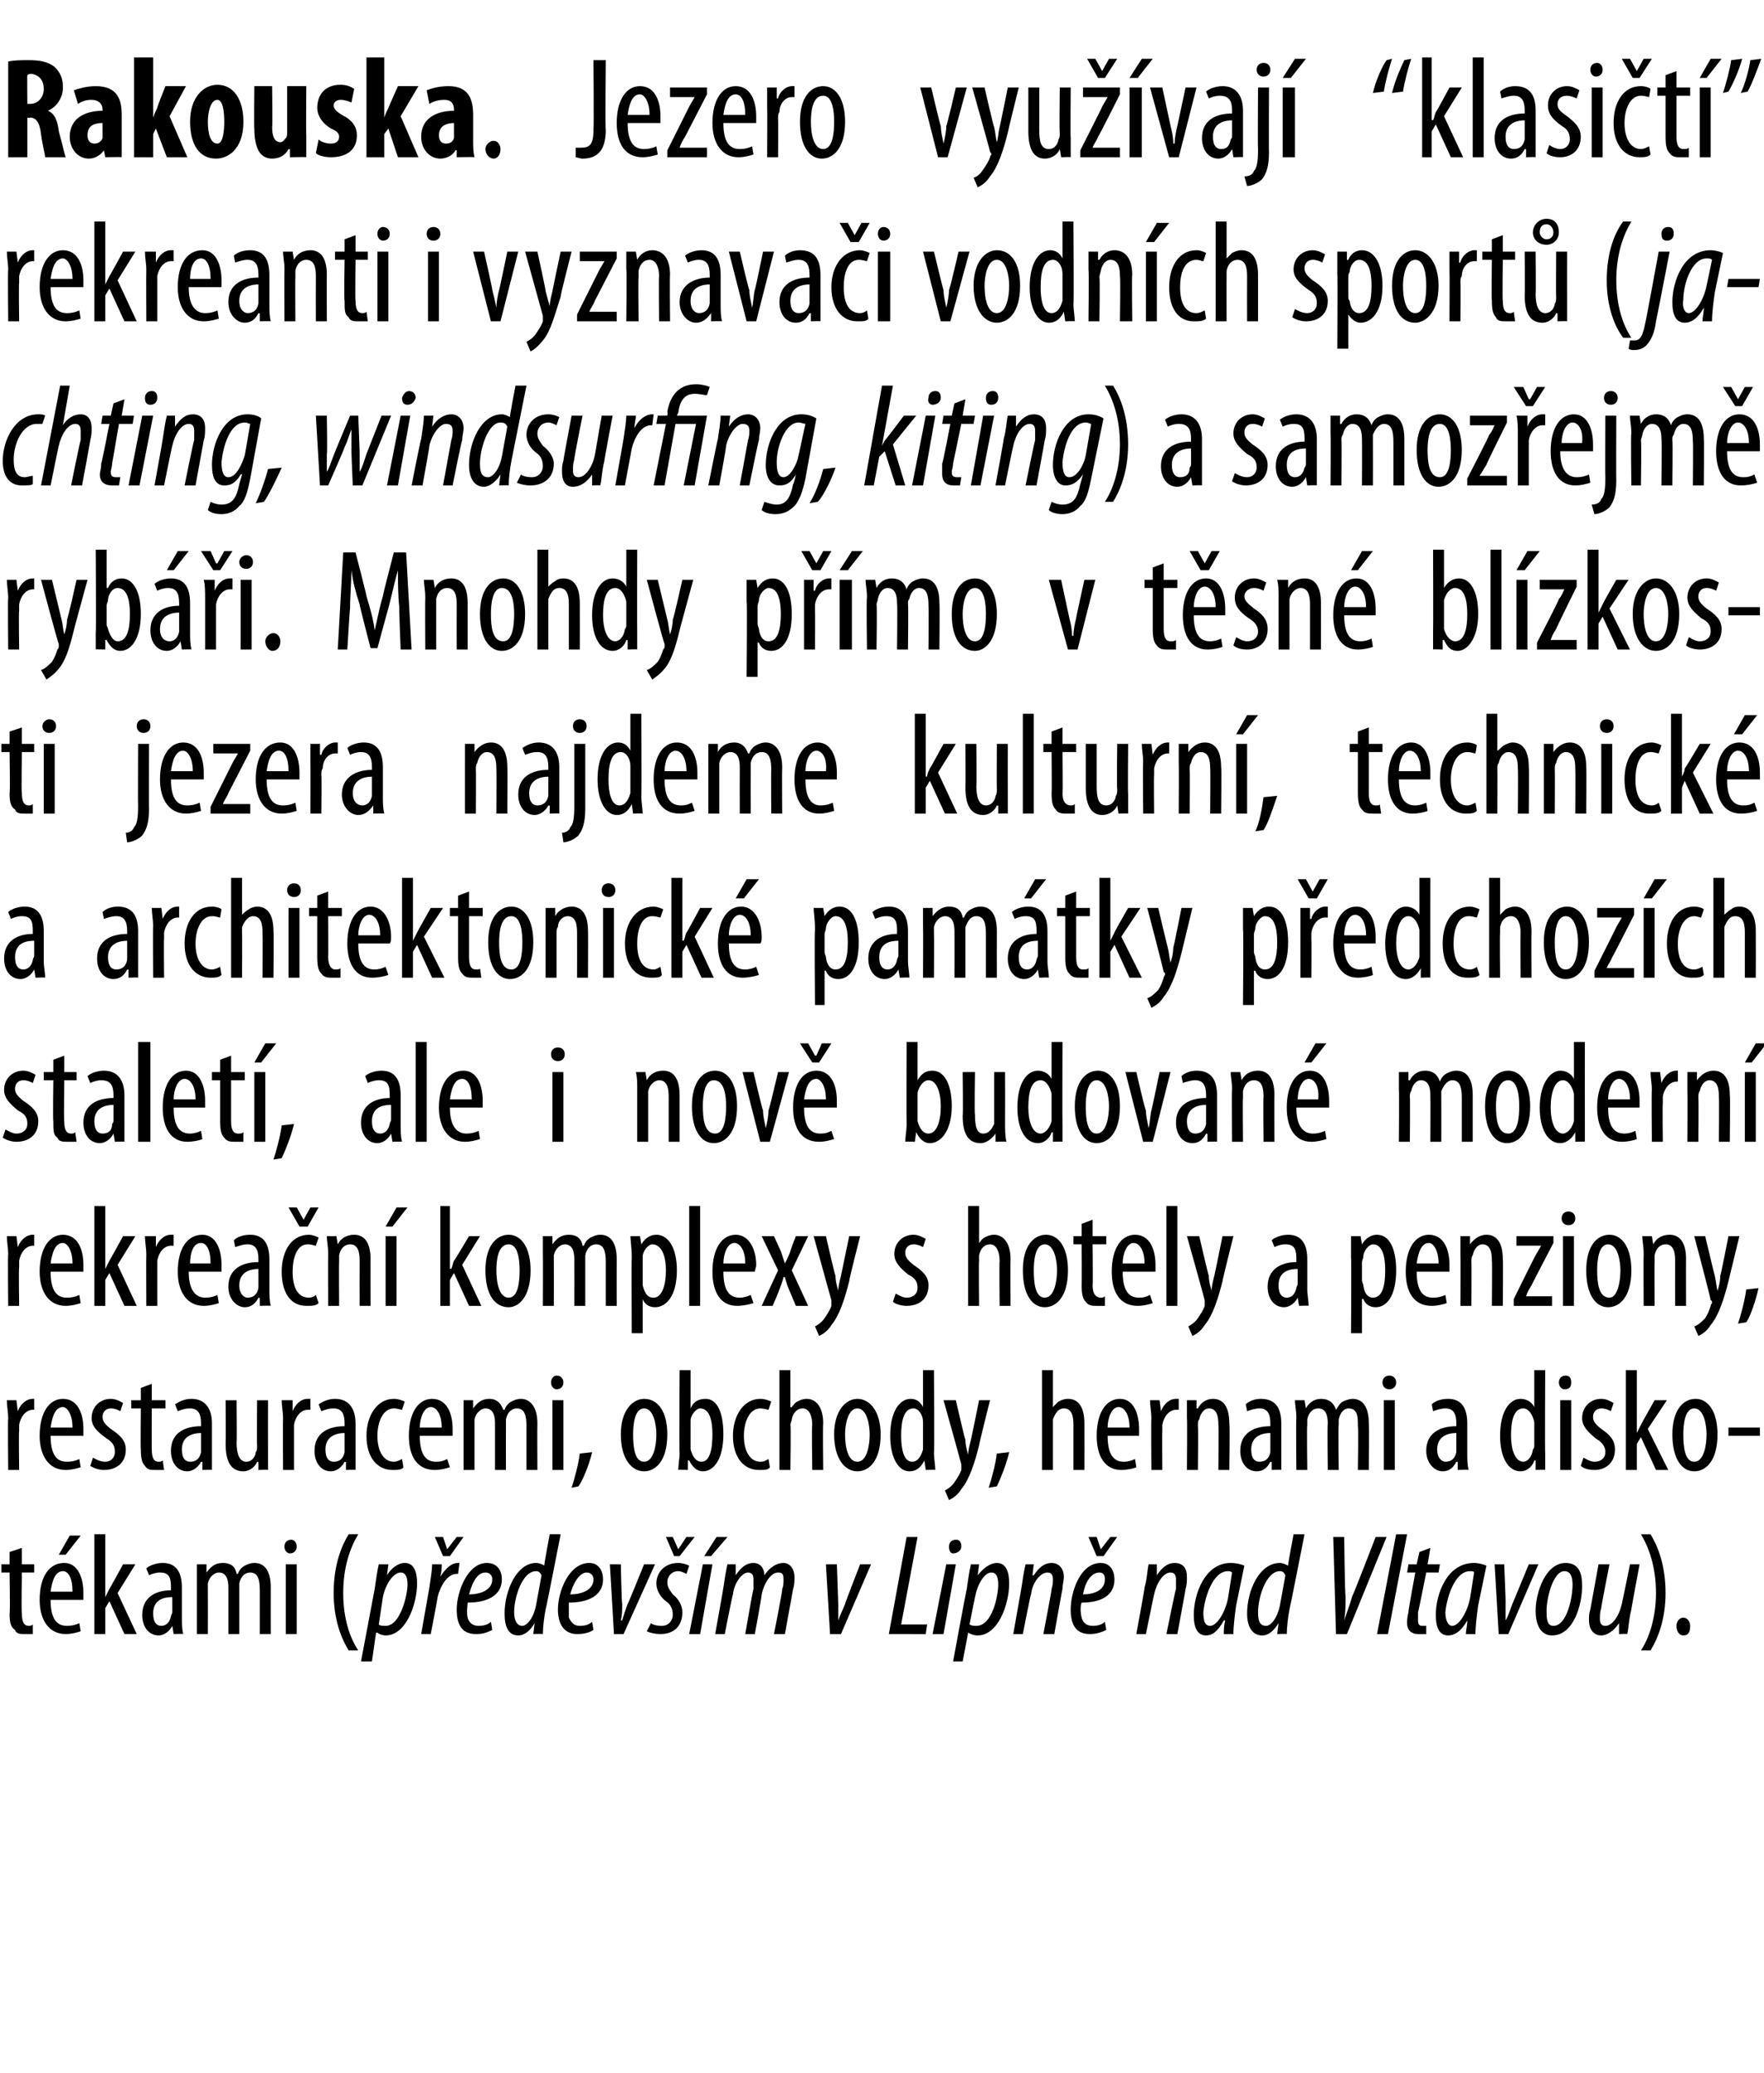
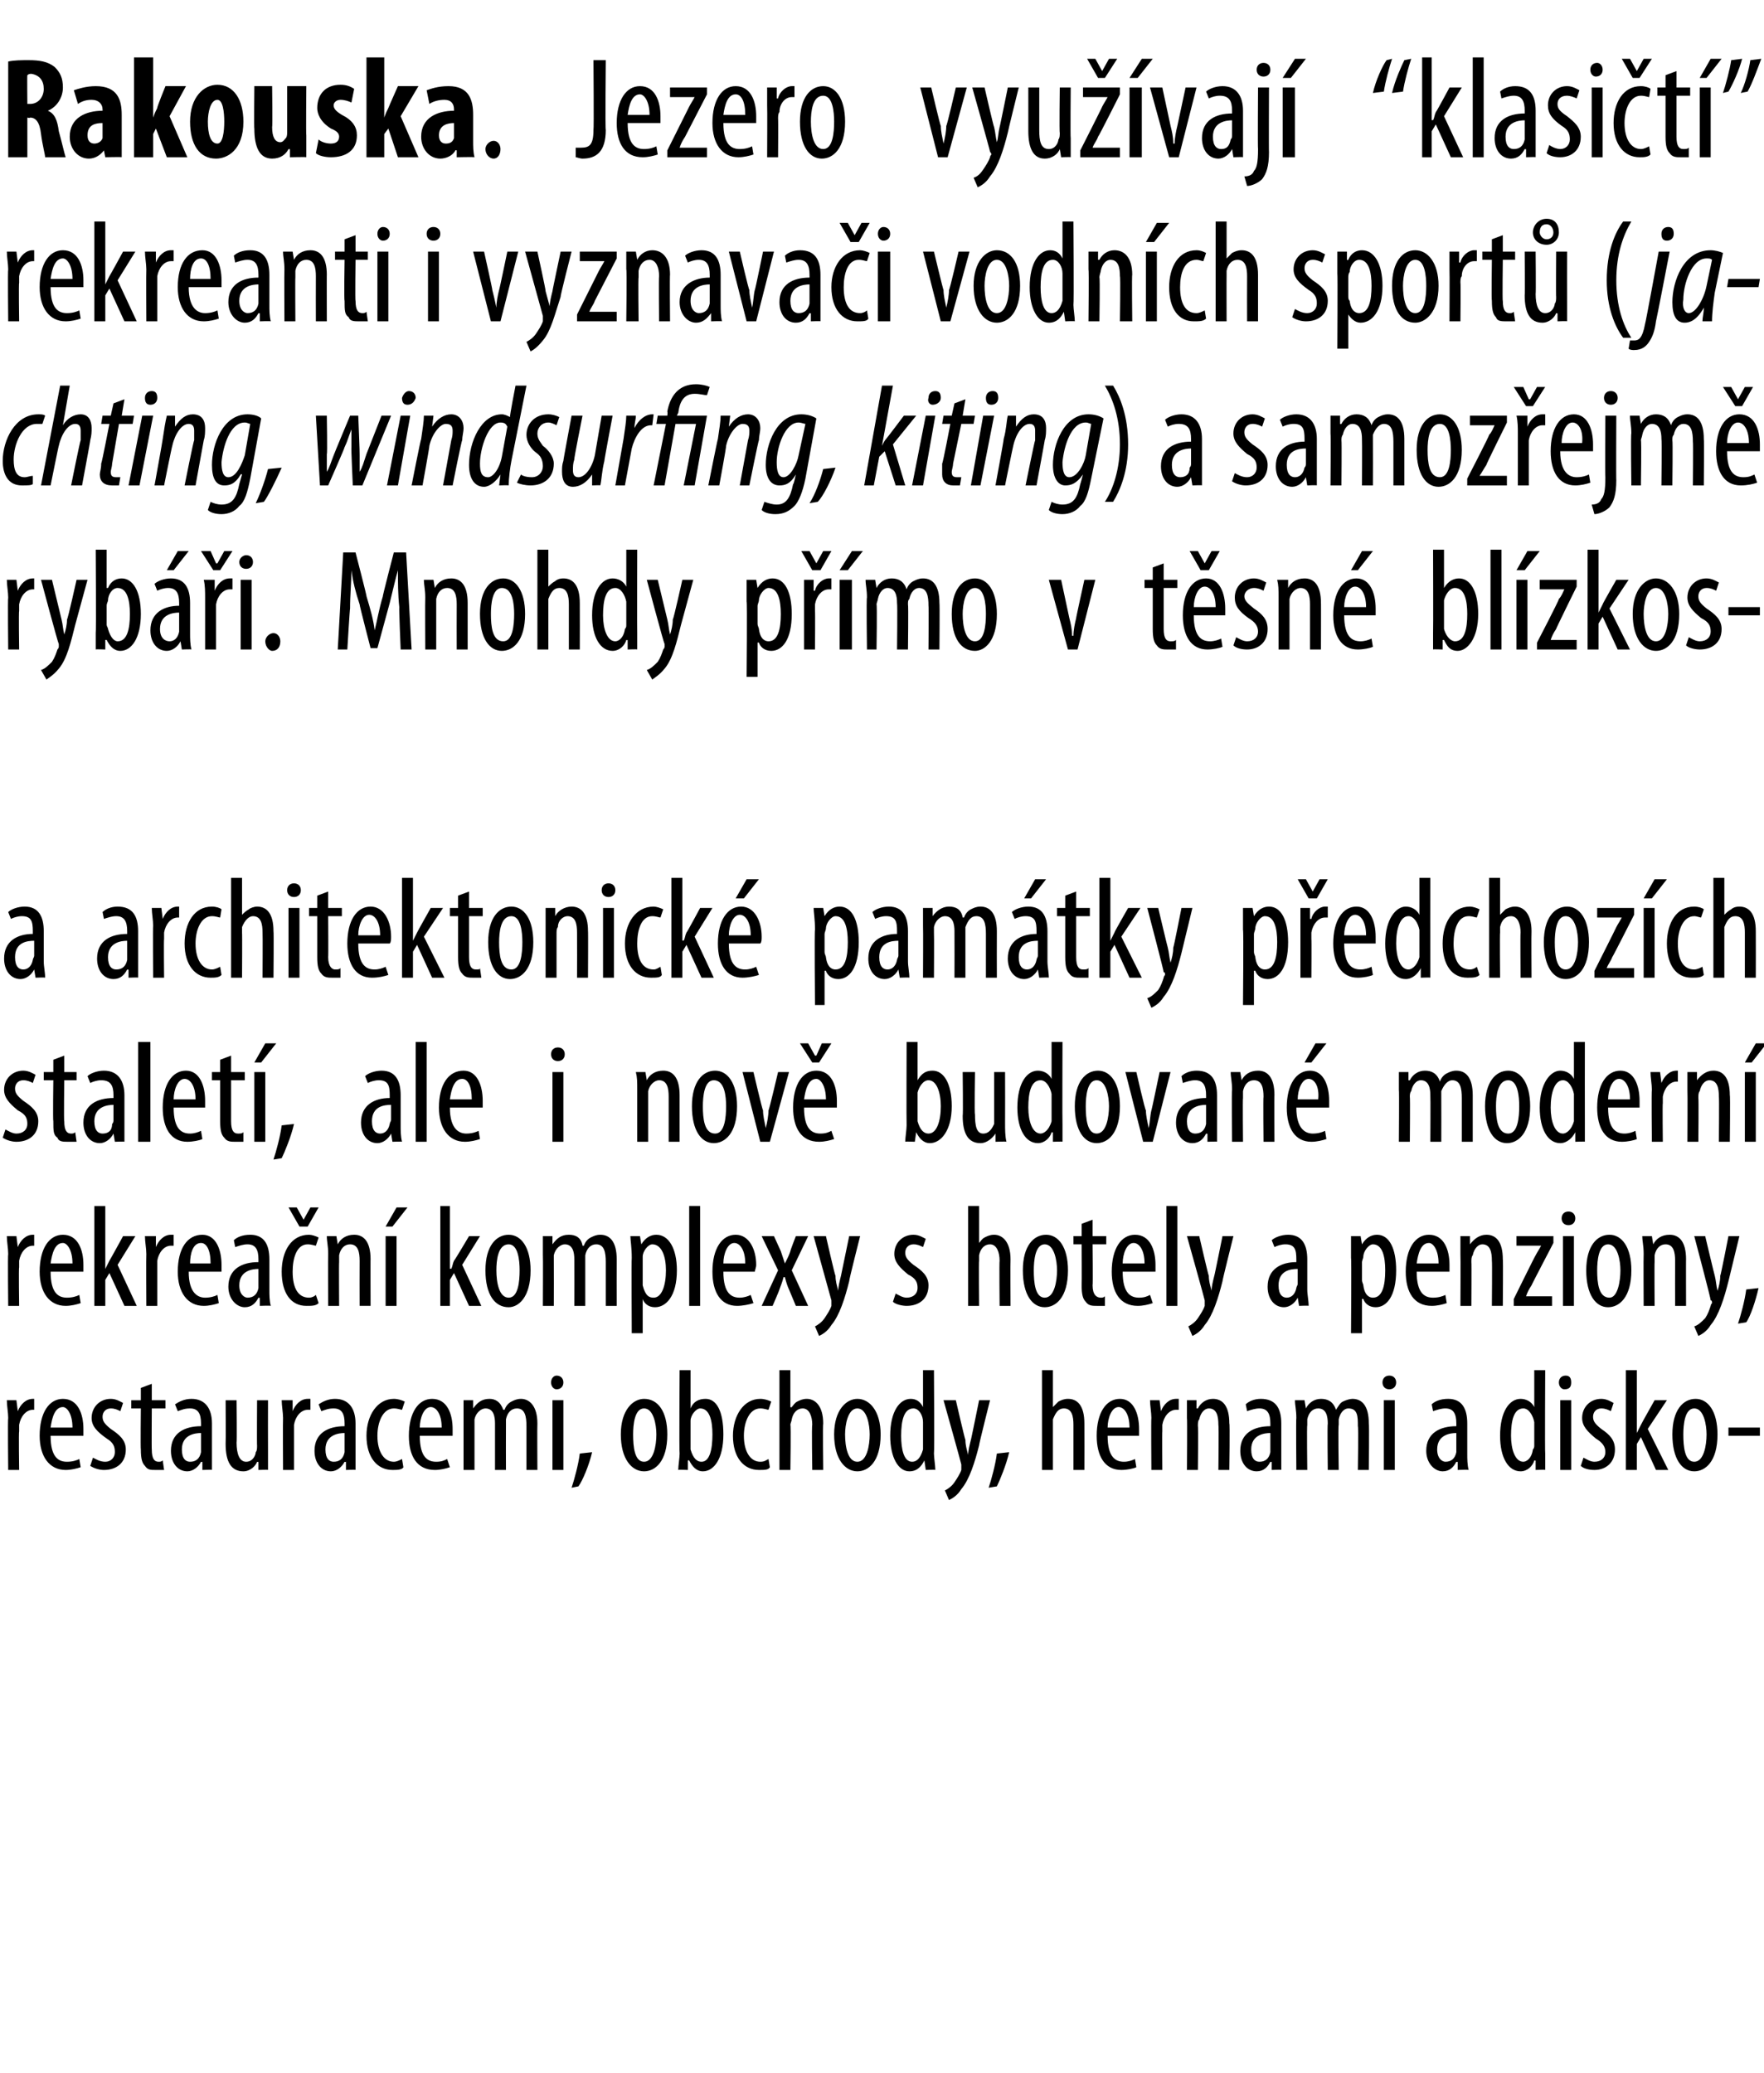
<svg xmlns="http://www.w3.org/2000/svg" version="1.1" width="129px" height="151.6px" viewBox="0 0 129 151.6">
  <desc>Rakouska Jezero vyu vaj klasi t rekreanti i vyznava i vodn ch sport (jachting, windsurfing, kiting) a samoz ej</desc>
  <defs />
  <g id="Polygon109561">
-     <path d="m1.6 113.2v1.2h.9v.6h-.9s-.05 3.02 0 3c0 .7.2.9.5.9c.1 0 .2 0 .3-.1v.7h-.6c-.3 0-.6 0-.7-.3c-.3-.2-.4-.5-.4-1.2c.05-.05 0-3 0-3h-.6v-.6h.6v-.9l.9-.3zm2.1 3.8c0 1.6.6 1.9 1.2 1.9c.4 0 .7-.1.9-.2l.1.6c-.3.1-.7.2-1.1.2c-1.2 0-1.9-1-1.9-2.5c0-1.7.7-2.7 1.8-2.7c1 0 1.4 1.1 1.4 2.2v.5H3.7zm1.6-.6c0-1-.3-1.5-.7-1.5c-.6 0-.8.8-.9 1.5h1.6zm.6-4.1l-1.1 1.4h-.5l.8-1.4h.8zm1.8 4.5s.05-.05 0 0l.3-.6c.02-.01 1-1.8 1-1.8h.9l-1.3 2.1l1.4 3h-.9L8 117.1l-.3.5v1.9h-.8v-7.3h.8v4.6zm5.6 1.5c0 .4 0 .8.1 1.2c-.01-.03-.7 0-.7 0l-.1-.6s-.02.04 0 0c-.2.4-.6.7-1 .7c-.7 0-1.2-.6-1.2-1.5c0-1.3 1-1.8 2.1-1.8v-.2c0-.7-.1-1.1-.8-1.1c-.3 0-.6.1-.8.2l-.2-.5c.2-.2.7-.4 1.2-.4c1 0 1.4.7 1.4 1.8v2.2zm-.7-1.5c-.5 0-1.4.1-1.4 1.2c0 .7.3.9.6.9c.3 0 .6-.2.7-.7c0-.1.1-.2.1-.3v-1.1zm1.8-1.1v-1.3h.7v.6s.04.02 0 0c.3-.4.6-.7 1.2-.7c.5 0 .9.2 1 .8h.1c.1-.3.3-.5.5-.6c.2-.1.4-.2.7-.2c.7 0 1.2.5 1.2 1.8c-.01.01 0 3.4 0 3.4h-.8v-3.2c0-.7-.1-1.3-.7-1.3c-.4 0-.7.3-.8.8v3.7h-.8v-3.4c0-.5-.1-1.1-.7-1.1c-.3 0-.7.3-.8.8v.4c.01.05 0 3.3 0 3.3h-.8v-3.8zm6.5 3.8v-5.1h.8v5.1h-.8zm.8-6.4c0 .3-.2.5-.5.5c-.2 0-.4-.2-.4-.5c0-.3.2-.5.5-.5c.2 0 .4.2.4.5zm4.5-.9c-.6 1-1.1 2.4-1.1 4.3c0 1.9.5 3.3 1.1 4.2h-.7c-.5-.8-1.1-2.2-1.1-4.2c0-2.1.6-3.5 1.1-4.3h.7zm.2 9.3l1-5.3c.1-.7.2-1.4.3-1.8h.7l-.1.8s-.02.02 0 0c.3-.5.8-.9 1.3-.9c.7 0 .9.7.9 1.5c0 1.5-.8 3.8-2.3 3.8c-.2 0-.5-.1-.6-.2h-.1l-.3 2.1h-.8zm1.3-2.7c.1.1.3.1.5.1c1.1 0 1.6-2.3 1.6-3c0-.5-.1-.9-.5-.9c-.5 0-1.1.8-1.3 1.8l-.3 2zm3.1.7l.6-3.4c.1-.7.2-1.3.2-1.7h.7c0 .3 0 .5-.1.9c.4-.6.8-1 1.3-1h.1l-.1.8h-.1c-.7 0-1.2.9-1.4 1.7c.02.01-.5 2.7-.5 2.7h-.7zm1.6-5.7l-.6-1.4h.6l.3.9l.7-.9h.5l-1 1.4h-.5zm3.6 5.4c-.4.2-.7.3-1.2.3c-1.1 0-1.4-.8-1.4-1.8c0-1.3.8-3.4 2.2-3.4c.8 0 1.1.6 1.1 1.2c0 1.2-1.1 1.7-2.5 1.7c0 .2-.1.7 0 1.1c.1.4.4.6.8.6c.4 0 .7-.1.9-.3l.1.6zm-.5-4.2c-.5 0-.9.5-1.2 1.6c.8 0 1.7-.3 1.7-1.1c0-.3-.2-.5-.5-.5zm5.5-2.8s-1.07 5.49-1.1 5.5c-.1.5-.2 1.3-.2 1.8c0-.03-.7 0-.7 0l.1-.8s-.01-.01 0 0c-.3.5-.7.9-1.2.9c-.7 0-1-.6-1-1.6c0-1.7.9-3.7 2.3-3.7c.2 0 .5.1.6.2c-.03-.01.4-2.3.4-2.3h.8zm-1.4 3c-.1-.2-.2-.3-.4-.3c-1 0-1.6 1.9-1.6 3c0 .6.2 1 .6 1c.3 0 .8-.5 1-1.5l.4-2.2zm3.8 4c-.3.2-.7.3-1.2.3c-1 0-1.4-.8-1.4-1.8c0-1.3.8-3.4 2.3-3.4c.7 0 1 .6 1 1.2c0 1.2-1.1 1.7-2.5 1.7v1.1c.2.4.4.6.8.6c.4 0 .7-.1.9-.3l.1.6zm-.5-4.2c-.4 0-.9.5-1.2 1.6c.8 0 1.7-.3 1.7-1.1c0-.3-.2-.5-.5-.5zm2.5-.6s.06 2.87.1 2.9c0 .5 0 .8-.1 1.2h.1c.1-.3.2-.7.4-1.2c.03 0 1.2-2.9 1.2-2.9h.8l-2.3 5.1h-.7l-.3-5.1h.8zm2.2 4.3c.1.1.4.2.8.2c.5 0 .8-.4.8-.8c0-.5-.2-.8-.5-1c-.4-.3-.7-.8-.7-1.3c0-.8.6-1.5 1.6-1.5c.3 0 .6.1.8.2l-.2.6c-.2-.1-.4-.2-.6-.2c-.5 0-.8.4-.8.8c0 .4.2.6.4.9c.4.3.7.8.7 1.3c0 1.1-.7 1.6-1.6 1.6c-.4 0-.8-.1-1-.2l.3-.6zm1.7-4.9l-.6-1.4h.5l.4.9l.6-.9h.6l-1.1 1.4h-.4zm1.1 5.7l1-5.1h.7l-.9 5.1h-.8zm2.8-7.1l-1.2 1.4h-.5l.9-1.4h.8zm-.9 7.1s.61-3.37.6-3.4c.1-.7.2-1.3.3-1.7h.6v.8s-.03.01 0 0c.4-.6.8-.9 1.3-.9c.5 0 .8.4.8.9c.4-.6.9-.9 1.4-.9c.5 0 .8.5.8 1c0 .3 0 .6-.1.9l-.6 3.3h-.8s.65-3.26.6-3.3c.1-.2.1-.5.1-.7c0-.4-.1-.5-.4-.5c-.5 0-1 .7-1.2 1.6c.03.04-.5 2.9-.5 2.9h-.7s.56-3.26.6-3.3v-.7c0-.3-.1-.5-.4-.5c-.4 0-1 .7-1.1 1.6c-.04.04-.6 2.9-.6 2.9h-.7zm8.9-5.1l.1 2.9v1.2c.1-.3.3-.7.5-1.2c-.03 0 1.1-2.9 1.1-2.9h.8l-2.2 5.1h-.8l-.3-5.1h.8zm5.1-2h.8l-1.2 6.4h1.9l-.1.7H65l1.3-7.1zm1.9 7.1l1-5.1h.7l-.9 5.1h-.8zm1.2-6.4c0-.3.2-.5.5-.5c.3 0 .4.2.4.5c0 .3-.3.5-.6.5c-.2 0-.3-.2-.3-.5zm.3 8.4s.98-5.31 1-5.3c.1-.7.2-1.4.3-1.8h.6l-.1.8s.05.02 0 0c.4-.5.9-.9 1.4-.9c.7 0 .9.7.9 1.5c0 1.5-.8 3.8-2.3 3.8c-.3 0-.5-.1-.7-.2c.04-.01 0 0 0 0l-.4 2.1h-.7zm1.2-2.7c.2.1.3.1.5.1c1.2 0 1.6-2.3 1.6-3c0-.5-.1-.9-.5-.9c-.5 0-1 .8-1.2 1.8l-.4 2zm3.2.7l.6-3.4c.1-.7.2-1.3.3-1.7h.6l-.1.8h.1c.4-.6.8-.9 1.3-.9c.6 0 .9.5.9 1c0 .3-.1.6-.1.9c-.01-.04-.6 3.3-.6 3.3h-.8s.64-3.32.6-3.3c.1-.3.1-.5.1-.7c0-.3-.1-.5-.4-.5c-.5 0-1.1.7-1.2 1.6c-.05.04-.6 2.9-.6 2.9h-.7zm6.8-.3c-.4.2-.8.3-1.2.3c-1.1 0-1.4-.8-1.4-1.8c0-1.3.7-3.4 2.2-3.4c.7 0 1 .6 1 1.2c0 1.2-1 1.7-2.4 1.7c-.1.2-.1.7 0 1.1c.1.4.4.6.8.6c.4 0 .7-.1.9-.3l.1.6zm-.5-4.2c-.5 0-1 .5-1.2 1.6c.8 0 1.6-.3 1.6-1.1c0-.3-.1-.5-.4-.5zm-.2-1.2l-.6-1.4h.6l.3.9l.7-.9h.5l-1 1.4h-.5zm2.9 5.7s.62-3.37.6-3.4c.2-.7.2-1.3.3-1.7h.6v.8s-.02-.01 0 0c.4-.6.8-.9 1.3-.9c.7 0 .9.5.9 1c0 .3 0 .6-.1.9c.02-.04-.6 3.3-.6 3.3h-.8s.67-3.32.7-3.3v-.7c0-.3-.1-.5-.4-.5c-.5 0-1 .7-1.2 1.6c-.02.04-.6 2.9-.6 2.9h-.7zm6.4 0c0-.3 0-.6.1-1h-.1c-.5.9-.9 1.1-1.3 1.1c-.6 0-.9-.5-.9-1.5c0-1.5.8-3.8 2.7-3.8c.4 0 .8.1 1 .2l-.6 2.9c-.1.7-.2 1.5-.2 2.1h-.7zm.6-4.5c-.1-.1-.2-.1-.3-.1c-1.1 0-1.7 1.9-1.8 3c0 .6.1 1 .5 1c.5 0 1.1-1 1.3-2l.3-1.9zm5.3-2.8s-1.08 5.49-1.1 5.5c-.1.5-.2 1.3-.2 1.8c-.01-.03-.7 0-.7 0l.1-.8s-.02-.01 0 0c-.3.5-.7.9-1.2.9c-.7 0-1.1-.6-1.1-1.6c0-1.7.9-3.7 2.4-3.7c.2 0 .4.1.6.2c-.04-.01.4-2.3.4-2.3h.8zm-1.4 3c-.1-.2-.2-.3-.4-.3c-1 0-1.6 1.9-1.6 3c0 .6.1 1 .6 1c.3 0 .8-.5 1-1.5l.4-2.2zm3.7 4.3l-.2-7.1h.8s.05 4.34.1 4.3c0 .7 0 1.2-.1 1.8c.2-.6.4-1.1.6-1.8c.03.04 1.7-4.3 1.7-4.3h.8l-2.9 7.1h-.8zm3 0l1.4-7.3h.8l-1.4 7.3h-.8zm3.9-6.3l-.2 1.2h.9l-.1.6h-.9s-.57 2.87-.6 2.9v.6c0 .3.1.4.3.4h.3v.6h-.6c-.5 0-.8-.3-.8-.8c0-.2 0-.4.1-.8c-.04 0 .5-2.9.5-2.9h-.6l.1-.6h.6l.2-.9l.8-.3zm2.6 6.3c0-.3.1-.6.1-1c-.5.9-1 1.1-1.4 1.1c-.6 0-.9-.5-.9-1.5c0-1.5.8-3.8 2.8-3.8c.3 0 .7.1.9.2l-.6 2.9c-.1.7-.2 1.5-.2 2.1h-.7zm.6-4.5c0-.1-.2-.1-.3-.1c-1.1 0-1.7 1.9-1.8 3c0 .6.2 1 .5 1c.5 0 1.1-1 1.3-2l.3-1.9zm2.2-.6s.13 2.87.1 2.9v1.2c.2-.3.3-.7.5-1.2l1.2-2.9h.7l-2.2 5.1h-.7l-.3-5.1h.7zm5.7 1.6c0 1.3-.6 3.6-2.2 3.6c-.9 0-1.2-.9-1.2-1.8c0-1.3.7-3.5 2.2-3.5c1.1 0 1.2 1 1.2 1.7zm-2.6 1.8c0 .5 0 1.1.5 1.1c1 0 1.4-2.1 1.4-3c0-.5-.1-1-.6-1c-.8 0-1.3 1.9-1.3 2.9zm6.8-3.4s-.62 3.33-.6 3.3c-.2.8-.2 1.4-.3 1.8c.05-.03-.6 0-.6 0v-.8s.02-.02 0 0c-.4.6-.9.9-1.3.9c-.6 0-.9-.5-.9-1.1c0-.3 0-.5.1-.8l.6-3.3h.8s-.63 3.18-.6 3.2c-.1.3-.1.5-.1.8c0 .3.1.5.4.5c.5 0 1-.7 1.2-1.6c.01.02.6-2.9.6-2.9h.7zm.1 6.3c.6-.9 1.1-2.4 1.1-4.2c0-1.9-.5-3.3-1.1-4.3h.7c.5.8 1.1 2.2 1.1 4.3c0 2-.6 3.4-1.1 4.2h-.7zm2.6-1.8c0-.3.2-.6.5-.6c.3 0 .5.3.5.6c0 .4-.1.7-.5.7c-.3 0-.5-.3-.5-.7z" stroke="none" fill="#000" />
-   </g>
+     </g>
  <g id="Polygon109560">
    <path d="m.6 103.7c0-.4-.1-.9-.1-1.3h.7l.1.8c.2-.5.6-.9 1.1-.9h.1v.8h-.1c-.5 0-.9.5-1 1.1v.5c-.04-.04 0 2.8 0 2.8h-.8s-.04-3.8 0-3.8zm3.1 1.3c0 1.6.6 1.9 1.2 1.9c.4 0 .7-.1.9-.2l.1.6c-.3.1-.7.2-1.1.2c-1.2 0-1.9-1-1.9-2.5c0-1.7.7-2.7 1.7-2.7c1.1 0 1.5 1.1 1.5 2.2v.5H3.7zm1.6-.6c0-1-.4-1.5-.7-1.5c-.6 0-.8.8-.9 1.5h1.6zm1.5 2.2c.2.1.5.3.9.3c.4 0 .7-.3.7-.7c0-.4-.1-.7-.6-1c-.7-.5-1.1-.9-1.1-1.5c0-.8.6-1.4 1.4-1.4c.4 0 .7.2.9.3l-.2.6c-.2-.1-.4-.2-.7-.2c-.4 0-.6.3-.6.6c0 .3.1.5.6.9c.6.4 1.1.8 1.1 1.5c0 1-.7 1.5-1.6 1.5c-.3 0-.7-.1-1-.3l.2-.6zm4.3-5.4v1.2h1v.6h-1s-.02 3.02 0 3c0 .7.2.9.5.9c.1 0 .2 0 .3-.1l.1.7h-.6c-.4 0-.6 0-.8-.3c-.2-.2-.3-.5-.3-1.2c-.03-.05 0-3 0-3h-.7v-.6h.7v-.9l.8-.3zm4.4 5.1v1.2c.03-.03-.7 0-.7 0v-.6s-.08.04-.1 0c-.2.4-.6.7-1 .7c-.7 0-1.2-.6-1.2-1.5c0-1.3 1-1.8 2.2-1.8v-.2c0-.7-.2-1.1-.8-1.1c-.4 0-.6.1-.9.2l-.2-.5c.3-.2.7-.4 1.2-.4c1 0 1.5.7 1.5 1.8v2.2zm-.8-1.5c-.4 0-1.4.1-1.4 1.2c0 .7.3.9.6.9c.4 0 .7-.2.8-.7v-1.4zm4.9 1.3v1.4c.03-.03-.7 0-.7 0v-.6s-.06.04-.1 0c-.1.3-.5.7-1 .7c-.9 0-1.3-.7-1.3-2c.02 0 0-3.2 0-3.2h.8s.03 3.09 0 3.1c0 .8.2 1.4.7 1.4c.5 0 .7-.5.7-.7c.1-.1.1-.3.1-.5c-.02.04 0-3.3 0-3.3h.8s-.01 3.69 0 3.7zm1.1-2.4c0-.4-.1-.9-.1-1.3h.8v.8s.02 0 0 0c.2-.5.6-.9 1.1-.9h.2v.8h-.2c-.5 0-.9.5-1 1.1v3.3h-.8s-.02-3.8 0-3.8zm5.3 2.6v1.2c.03-.03-.7 0-.7 0v-.6s-.08.04-.1 0c-.2.4-.6.7-1 .7c-.7 0-1.2-.6-1.2-1.5c0-1.3 1-1.8 2.2-1.8v-.2c0-.7-.2-1.1-.8-1.1c-.4 0-.6.1-.9.2l-.2-.5c.3-.2.7-.4 1.2-.4c1 0 1.5.7 1.5 1.8v2.2zm-.8-1.5c-.4 0-1.4.1-1.4 1.2c0 .7.3.9.6.9c.4 0 .7-.2.8-.7v-1.4zm4.3 2.5c-.1.2-.5.2-.8.2c-1.1 0-1.9-.9-1.9-2.5c0-1.5.8-2.7 2-2.7c.3 0 .6.1.8.2l-.2.6c-.1 0-.3-.1-.6-.1c-.8 0-1.2 1-1.2 2c0 1.2.5 1.9 1.2 1.9c.2 0 .4-.1.6-.2l.1.6zm1.2-2.3c0 1.6.6 1.9 1.2 1.9c.4 0 .6-.1.8-.2l.2.6c-.3.1-.7.2-1.1.2c-1.3 0-1.9-1-1.9-2.5c0-1.7.7-2.7 1.7-2.7c1.1 0 1.5 1.1 1.5 2.2v.5h-2.4zm1.6-.6c0-1-.4-1.5-.8-1.5c-.5 0-.8.8-.8 1.5h1.6zm1.6-.7v-1.3h.7v.6s.03.02 0 0c.3-.4.6-.7 1.2-.7c.4 0 .8.2 1 .8h.1c.1-.3.3-.5.5-.6c.2-.1.4-.2.7-.2c.6 0 1.2.5 1.2 1.8c-.02.01 0 3.4 0 3.4h-.8v-3.2c0-.7-.1-1.3-.7-1.3c-.4 0-.7.3-.8.8v.4c-.01.01 0 3.3 0 3.3h-.8v-3.4c0-.5-.1-1.1-.7-1.1c-.3 0-.7.3-.8.8v3.7h-.8v-3.8zm6.5 3.8v-5.1h.8v5.1h-.8zm.8-6.4c0 .3-.2.5-.5.5c-.2 0-.4-.2-.4-.5c0-.3.2-.5.4-.5c.3 0 .5.2.5.5zm.6 7.7c.2-.6.5-1.7.6-2.5l.9-.1c-.2.9-.7 2.1-1 2.5l-.5.1zm7-3.9c0 2-.9 2.7-1.7 2.7c-.9 0-1.7-.9-1.7-2.7c0-1.8.9-2.6 1.7-2.6c1 0 1.7.9 1.7 2.6zm-2.5 0c0 .9.1 2 .8 2c.7 0 .9-1.2.9-2c0-.7-.2-1.9-.9-1.9c-.7 0-.8 1.2-.8 1.9zm3.4-4.7h.8v2.8s-.03 0 0 0c.2-.5.6-.7 1.1-.7c.8 0 1.3.9 1.3 2.6c0 1.8-.7 2.7-1.5 2.7c-.5 0-.8-.4-1-.8h-.1v.7s-.69-.03-.7 0c0-.3.1-.9.1-1.2c-.04-.04 0-6.1 0-6.1zm.8 5.5v.3c.2.7.5.9.8.9c.6 0 .8-.9.8-2c0-1-.2-1.9-.9-1.9c-.3 0-.7.5-.7.9v1.8zm5.8 1.6c-.1.2-.4.2-.8.2c-1.1 0-1.9-.9-1.9-2.5c0-1.5.8-2.7 2-2.7c.3 0 .6.1.8.2l-.2.6c-.1 0-.3-.1-.6-.1c-.8 0-1.2 1-1.2 2c0 1.2.5 1.9 1.2 1.9c.3 0 .4-.1.6-.2l.1.6zm.7-7.1h.8v2.7s.07.05.1 0c.1-.1.2-.3.4-.4c.2-.1.4-.2.7-.2c.6 0 1.2.5 1.2 1.8c-.04 0 0 3.4 0 3.4h-.8s-.05-3.3 0-3.3c0-.6-.2-1.2-.7-1.2c-.4 0-.7.3-.8.8c0 .1-.1.3-.1.4c.05-.01 0 3.3 0 3.3h-.8v-7.3zm7.4 4.7c0 2-.9 2.7-1.7 2.7c-.9 0-1.7-.9-1.7-2.7c0-1.8.9-2.6 1.7-2.6c.9 0 1.7.9 1.7 2.6zm-2.6 0c0 .9.2 2 .9 2c.7 0 .9-1.2.9-2c0-.7-.2-1.9-.9-1.9c-.7 0-.9 1.2-.9 1.9zm6.5-4.7s.04 6.05 0 6.1c0 .3.1.9.1 1.2c-.02-.03-.7 0-.7 0l-.1-.7s0 .04 0 0c-.2.4-.5.8-1.1.8c-.8 0-1.4-1-1.4-2.6c0-1.8.7-2.7 1.5-2.7c.4 0 .7.2.9.6c.02.02 0 0 0 0v-2.7h.8zm-.8 4.1v-.3c0-.5-.3-1-.7-1c-.7 0-.9.9-.9 2c0 1 .2 1.9.8 1.9c.3 0 .6-.2.8-.9v-1.7zm2.4-1.9s.67 2.91.7 2.9c0 .4.1.7.2 1.1c0-.3.1-.7.2-1.1c.01.02.6-2.9.6-2.9h.8s-.82 3.26-.8 3.3c-.3 1.2-.7 2.5-1.3 3.2c-.3.5-.7.7-.9.8l-.3-.7c.2-.1.5-.3.7-.6c.2-.3.4-.6.5-.9v-.4c.01-.03-1.3-4.7-1.3-4.7h.9zm2.4 6.4c.2-.6.5-1.7.6-2.5l.9-.1c-.2.9-.7 2.1-.9 2.5l-.6.1zm3.9-8.6h.8v2.7s.02.05 0 0l.4-.4c.2-.1.4-.2.7-.2c.7 0 1.2.5 1.2 1.8c.01 0 0 3.4 0 3.4h-.8v-3.3c0-.6-.1-1.2-.7-1.2c-.4 0-.6.3-.8.8v3.7h-.8v-7.3zM81 105c0 1.6.6 1.9 1.2 1.9c.3 0 .6-.1.8-.2l.1.6c-.2.1-.7.2-1.1.2c-1.2 0-1.8-1-1.8-2.5c0-1.7.7-2.7 1.7-2.7c1 0 1.4 1.1 1.4 2.2v.5H81zm1.6-.6c0-1-.4-1.5-.8-1.5c-.5 0-.8.8-.8 1.5h1.6zm1.6-.7c0-.4-.1-.9-.1-1.3h.7l.1.8s.01 0 0 0c.2-.5.6-.9 1.1-.9h.2v.8h-.2c-.5 0-.9.5-1 1.1v.5c-.02-.04 0 2.8 0 2.8h-.8s-.03-3.8 0-3.8zm2.6 0v-1.3h.7v.6h.1c.2-.4.6-.7 1.1-.7c.7 0 1.2.5 1.2 1.8c.05-.04 0 3.4 0 3.4h-.8s.04-3.29 0-3.3c0-.6-.1-1.2-.7-1.2c-.3 0-.6.3-.7.8c-.1.1-.1.3-.1.5c.04-.02 0 3.2 0 3.2h-.8s.03-3.8 0-3.8zm6.9 2.6v1.2c.04-.03-.7 0-.7 0v-.6s-.06.04-.1 0c-.2.4-.5.7-1 .7c-.7 0-1.2-.6-1.2-1.5c0-1.3 1-1.8 2.2-1.8v-.2c0-.7-.2-1.1-.8-1.1c-.3 0-.6.1-.9.2l-.1-.5c.2-.2.6-.4 1.1-.4c1.1 0 1.5.7 1.5 1.8v2.2zm-.8-1.5c-.4 0-1.4.1-1.4 1.2c0 .7.3.9.6.9c.4 0 .7-.2.8-.7v-1.4zm1.9-1.1c0-.6-.1-.9-.1-1.3h.7l.1.6s-.01.02 0 0c.2-.4.6-.7 1.1-.7c.5 0 .9.2 1.1.8c.2-.3.3-.5.5-.6c.2-.1.5-.2.7-.2c.7 0 1.2.5 1.2 1.8c.04.01 0 3.4 0 3.4h-.8s.05-3.21 0-3.2c0-.7 0-1.3-.7-1.3c-.3 0-.6.3-.7.8v.4c-.05.01 0 3.3 0 3.3h-.8s-.04-3.36 0-3.4c0-.5-.1-1.1-.7-1.1c-.4 0-.7.3-.8.8v.4c-.04.05 0 3.3 0 3.3h-.8s-.03-3.8 0-3.8zm6.4 3.8v-5.1h.8v5.1h-.8zm.9-6.4c0 .3-.2.5-.5.5c-.3 0-.5-.2-.5-.5c0-.3.2-.5.5-.5c.3 0 .5.2.5.5zm5.2 5.2c0 .4 0 .8.1 1.2c-.05-.03-.8 0-.8 0v-.6s-.06.04-.1 0c-.2.4-.5.7-1 .7c-.6 0-1.2-.6-1.2-1.5c0-1.3 1-1.8 2.2-1.8v-.2c0-.7-.2-1.1-.8-1.1c-.3 0-.6.1-.9.2l-.1-.5c.2-.2.6-.4 1.2-.4c1 0 1.4.7 1.4 1.8v2.2zm-.8-1.5c-.4 0-1.4.1-1.4 1.2c0 .7.4.9.6.9c.4 0 .7-.2.8-.7v-1.4zm6.5-4.6s-.03 6.05 0 6.1v1.2c.01-.03-.7 0-.7 0v-.7s-.06.04-.1 0c-.1.4-.5.8-1 .8c-.9 0-1.5-1-1.5-2.6c0-1.8.7-2.7 1.5-2.7c.4 0 .8.2 1 .6c-.05.02 0 0 0 0v-2.7h.8zm-.8 4.1v-.3c-.1-.5-.4-1-.8-1c-.7 0-.9.9-.9 2c0 1 .3 1.9.9 1.9c.2 0 .6-.2.7-.9c.1-.1.1-.2.1-.3v-1.4zm1.9 3.2v-5.1h.8v5.1h-.8zm.8-6.4c0 .3-.1.5-.5.5c-.2 0-.4-.2-.4-.5c0-.3.2-.5.5-.5c.3 0 .4.2.4.5zm.9 5.5c.2.1.5.3.8.3c.5 0 .8-.3.8-.7c0-.4-.2-.7-.7-1c-.6-.5-1-.9-1-1.5c0-.8.6-1.4 1.4-1.4c.4 0 .7.2.9.3l-.2.6c-.2-.1-.4-.2-.7-.2c-.4 0-.6.3-.6.6c0 .3.1.5.6.9c.6.4 1 .8 1 1.5c0 1-.7 1.5-1.5 1.5c-.4 0-.8-.1-1-.3l.2-.6zm3.9-1.8s.02-.05 0 0l.3-.6c-.01-.01 1-1.8 1-1.8h.9l-1.4 2.1l1.5 3h-.9l-1.1-2.4l-.3.5v1.9h-.8v-7.3h.8v4.6zm5.9.1c0 2-.9 2.7-1.7 2.7c-.9 0-1.6-.9-1.6-2.7c0-1.8.8-2.6 1.7-2.6c.9 0 1.6.9 1.6 2.6zm-2.5 0c0 .9.1 2 .8 2c.7 0 .9-1.2.9-2c0-.7-.2-1.9-.9-1.9c-.7 0-.8 1.2-.8 1.9zm5.6-.5v.6h-2.3v-.6h2.3z" stroke="none" fill="#000" />
  </g>
  <g id="Polygon109559">
    <path d="m.6 91.7c0-.4-.1-.9-.1-1.3h.7l.1.8c.2-.5.6-.9 1.1-.9h.1v.8h-.1c-.5 0-.9.5-1 1.1v.5c-.04-.04 0 2.8 0 2.8h-.8s-.04-3.8 0-3.8zM3.7 93c0 1.6.6 1.9 1.2 1.9c.4 0 .7-.1.9-.2l.1.6c-.3.1-.7.2-1.1.2c-1.2 0-1.9-1-1.9-2.5c0-1.7.7-2.7 1.7-2.7c1.1 0 1.5 1.1 1.5 2.2v.5H3.7zm1.6-.6c0-1-.4-1.5-.7-1.5c-.6 0-.8.8-.9 1.5h1.6zm2.4.4s.04-.05 0 0l.3-.6c.02-.01 1-1.8 1-1.8h.9l-1.3 2.1l1.4 3h-.9L8 93.1l-.3.5v1.9h-.8v-7.3h.8v4.6zm3-1.1c0-.4-.1-.9-.1-1.3h.8v.8s.02 0 0 0c.2-.5.6-.9 1.1-.9h.2v.8h-.2c-.5 0-.9.5-1 1.1v3.3h-.8s-.02-3.8 0-3.8zm3.1 1.3c0 1.6.7 1.9 1.2 1.9c.4 0 .7-.1.9-.2l.1.6c-.3.1-.7.2-1.1.2c-1.2 0-1.9-1-1.9-2.5c0-1.7.7-2.7 1.8-2.7c1 0 1.4 1.1 1.4 2.2v.5h-2.4zm1.6-.6c0-1-.3-1.5-.7-1.5c-.6 0-.8.8-.8 1.5h1.5zm4.3 1.9c0 .4 0 .8.1 1.2c-.05-.03-.8 0-.8 0v-.6s-.05.04-.1 0c-.2.4-.5.7-1 .7c-.6 0-1.2-.6-1.2-1.5c0-1.3 1-1.8 2.2-1.8v-.2c0-.7-.2-1.1-.8-1.1c-.3 0-.6.1-.9.2l-.1-.5c.2-.2.6-.4 1.2-.4c1 0 1.4.7 1.4 1.8v2.2zm-.8-1.5c-.4 0-1.4.1-1.4 1.2c0 .7.4.9.6.9c.4 0 .7-.2.8-.7v-1.4zm4.4 2.5c-.2.2-.5.2-.9.2c-1.1 0-1.8-.9-1.8-2.5c0-1.5.7-2.7 2-2.7c.2 0 .5.1.7.2l-.2.6c-.1 0-.3-.1-.6-.1c-.8 0-1.1 1-1.1 2c0 1.2.4 1.9 1.2 1.9c.2 0 .4-.1.5-.2l.2.6zm-1.4-5.6l-.8-1.4h.6l.5.9l.5-.9h.6l-.8 1.4h-.6zm2.1 2c0-.6-.1-.9-.1-1.3h.7l.1.6s0 .01 0 0c.2-.4.6-.7 1.2-.7c.7 0 1.2.5 1.2 1.8c-.01-.04 0 3.4 0 3.4h-.8s-.01-3.29 0-3.3c0-.6-.1-1.2-.7-1.2c-.4 0-.7.3-.8.8v.5c-.02-.02 0 3.2 0 3.2h-.8s-.02-3.8 0-3.8zm4.2 3.8v-5.1h.8v5.1h-.8zm1.6-7.2l-1.1 1.4h-.5l.8-1.4h.8zm3.1 4.5s.07-.05.1 0c.1-.2.1-.4.2-.6c.04-.01 1.1-1.8 1.1-1.8h.8l-1.3 2.1l1.4 3h-.9l-1.1-2.4l-.3.5v1.9h-.7v-7.3h.7v4.6zm5.9.1c0 2-.9 2.7-1.6 2.7c-1 0-1.7-.9-1.7-2.7c0-1.8.8-2.6 1.7-2.6c.9 0 1.6.9 1.6 2.6zm-2.5 0c0 .9.2 2 .9 2c.7 0 .8-1.2.8-2c0-.7-.1-1.9-.8-1.9c-.8 0-.9 1.2-.9 1.9zm3.4-1.2v-1.3h.7v.6s.04.02 0 0c.3-.4.6-.7 1.2-.7c.5 0 .9.2 1 .8h.1c.1-.3.3-.5.5-.6c.2-.1.4-.2.7-.2c.7 0 1.2.5 1.2 1.8c-.01.01 0 3.4 0 3.4h-.8v-3.2c0-.7-.1-1.3-.7-1.3c-.4 0-.7.3-.8.8v3.7h-.8s.01-3.36 0-3.4c0-.5-.1-1.1-.7-1.1c-.3 0-.7.3-.8.8v.4c.01.05 0 3.3 0 3.3h-.8s.02-3.8 0-3.8zm6.5.3c0-.8-.1-1.3-.1-1.6h.7l.1.6s.01.04 0 0c.3-.5.7-.7 1.1-.7c.9 0 1.5 1 1.5 2.6c0 1.9-.8 2.7-1.6 2.7c-.5 0-.8-.3-.9-.6c-.01-.03 0 0 0 0v2.5h-.8s-.03-5.52 0-5.5zm.8 1.6v.4c.2.8.5.9.8.9c.6 0 .9-.9.9-2c0-1-.3-1.9-1-1.9c-.3 0-.7.5-.7.9v1.7zm3.4-5.4h.8v7.3h-.8v-7.3zm2.5 4.8c0 1.6.6 1.9 1.2 1.9c.3 0 .6-.1.8-.2l.2.6c-.3.1-.8.2-1.2.2c-1.2 0-1.8-1-1.8-2.5c0-1.7.7-2.7 1.7-2.7c1 0 1.5 1.1 1.5 2.2c0 .2-.1.4-.1.5h-2.3zm1.6-.6c0-1-.4-1.5-.8-1.5c-.5 0-.8.8-.8 1.5h1.6zm2.1-2l.5 1.1l.3.9c.2-.4.3-.6.4-.9c-.02-.02.4-1.1.4-1.1h.9l-1.2 2.5l1.2 2.6h-.9l-.5-1.2c-.1-.2-.2-.5-.3-.9h-.1c-.1.4-.2.6-.3.9c.01.03-.5 1.2-.5 1.2h-.8l1.2-2.6l-1.2-2.5h.9zm3.8 0s.66 2.91.7 2.9c0 .4.1.7.2 1.1c0-.3.1-.7.2-1.1l.6-2.9h.8s-.83 3.26-.8 3.3c-.3 1.2-.7 2.5-1.3 3.2c-.3.5-.7.7-.9.8l-.3-.7c.2-.1.5-.3.7-.6c.2-.3.4-.6.5-.9v-.4l-1.3-4.7h.9zm5.1 4.2c.2.1.5.3.8.3c.5 0 .8-.3.8-.7c0-.4-.1-.7-.7-1c-.6-.5-1-.9-1-1.5c0-.8.6-1.4 1.4-1.4c.4 0 .7.2.9.3l-.2.6c-.2-.1-.4-.2-.7-.2c-.4 0-.6.3-.6.6c0 .3.1.5.6.9c.6.4 1.1.8 1.1 1.5c0 1-.7 1.5-1.6 1.5c-.3 0-.8-.1-1-.3l.2-.6zm5.3-6.4h.8v2.7s-.01.05 0 0c.1-.1.2-.3.4-.4c.2-.1.4-.2.7-.2c.6 0 1.2.5 1.2 1.8c-.02 0 0 3.4 0 3.4h-.8s-.03-3.3 0-3.3c0-.6-.2-1.2-.7-1.2c-.4 0-.7.3-.8.8v.4c-.03-.01 0 3.3 0 3.3h-.8v-7.3zm7.3 4.7c0 2-.9 2.7-1.7 2.7c-.9 0-1.6-.9-1.6-2.7c0-1.8.8-2.6 1.7-2.6c.9 0 1.6.9 1.6 2.6zm-2.5 0c0 .9.1 2 .8 2c.7 0 .9-1.2.9-2c0-.7-.2-1.9-.9-1.9c-.7 0-.8 1.2-.8 1.9zm4.3-3.7v1.2h1v.6h-1s.03 3.02 0 3c0 .7.3.9.6.9c.1 0 .2 0 .3-.1v.7h-.6c-.3 0-.6 0-.8-.3c-.2-.2-.3-.5-.3-1.2c.02-.05 0-3 0-3h-.6v-.6h.6v-.9l.8-.3zm2.2 3.8c0 1.6.6 1.9 1.2 1.9c.4 0 .6-.1.8-.2l.2.6c-.3.1-.7.2-1.1.2c-1.3 0-1.9-1-1.9-2.5c0-1.7.7-2.7 1.7-2.7c1.1 0 1.5 1.1 1.5 2.2v.5h-2.4zm1.6-.6c0-1-.4-1.5-.8-1.5c-.5 0-.8.8-.8 1.5h1.6zm1.6-4.2h.8v7.3h-.8v-7.3zm2.4 2.2s.67 2.91.7 2.9c0 .4.1.7.2 1.1c0-.3.1-.7.2-1.1c.01.02.6-2.9.6-2.9h.8s-.82 3.26-.8 3.3c-.3 1.2-.7 2.5-1.3 3.2c-.3.5-.7.7-.9.8l-.3-.7c.2-.1.5-.3.7-.6c.2-.3.4-.6.5-.9v-.4c.01-.03-1.3-4.7-1.3-4.7h.9zm7.9 3.9c0 .4.1.8.1 1.2c0-.03-.7 0-.7 0l-.1-.6s-.01.04 0 0c-.2.4-.6.7-1 .7c-.7 0-1.2-.6-1.2-1.5c0-1.3 1-1.8 2.1-1.8v-.2c0-.7-.1-1.1-.8-1.1c-.3 0-.6.1-.8.2l-.2-.5c.2-.2.7-.4 1.2-.4c1 0 1.4.7 1.4 1.8v2.2zm-.7-1.5c-.5 0-1.4.1-1.4 1.2c0 .7.3.9.6.9c.3 0 .6-.2.7-.7c0-.1.1-.2.1-.3v-1.1zm3.9-.8v-1.6h.7l.1.6s-.02.04 0 0c.3-.5.7-.7 1.1-.7c.9 0 1.4 1 1.4 2.6c0 1.9-.7 2.7-1.5 2.7c-.5 0-.8-.3-.9-.6c-.04-.03-.1 0-.1 0v2.5h-.8s.04-5.52 0-5.5zm.8 1.6c0 .2.1.3.1.4c.1.8.5.9.7.9c.7 0 .9-.9.9-2c0-1-.2-1.9-.9-1.9c-.3 0-.7.5-.7.9c0 .1-.1.3-.1.4v1.3zm4-.6c0 1.6.6 1.9 1.2 1.9c.4 0 .7-.1.9-.2l.1.6c-.3.1-.7.2-1.1.2c-1.3 0-1.9-1-1.9-2.5c0-1.7.7-2.7 1.7-2.7c1.1 0 1.5 1.1 1.5 2.2v.5h-2.4zm1.6-.6c0-1-.4-1.5-.7-1.5c-.6 0-.8.8-.9 1.5h1.6zm1.6-.7v-1.3h.7v.6s.04.01 0 0c.3-.4.7-.7 1.2-.7c.7 0 1.2.5 1.2 1.8c.03-.04 0 3.4 0 3.4h-.8s.03-3.29 0-3.3c0-.6-.1-1.2-.7-1.2c-.3 0-.6.3-.7.8c-.1.1-.1.3-.1.5c.02-.02 0 3.2 0 3.2h-.8s.02-3.8 0-3.8zm3.9 3.3s1.56-3.17 1.6-3.2c.1-.2.3-.5.4-.7c-.04-.02 0 0 0 0h-1.8v-.7h2.7v.5s-1.63 3.12-1.6 3.1c-.2.3-.3.5-.4.8c-.04-.02 0 0 0 0h1.9v.7h-2.8v-.5zm3.6.5v-5.1h.8v5.1h-.8zm.9-6.4c0 .3-.2.5-.5.5c-.3 0-.5-.2-.5-.5c0-.3.2-.5.5-.5c.3 0 .5.2.5.5zm4.1 3.8c0 2-.9 2.7-1.7 2.7c-.9 0-1.6-.9-1.6-2.7c0-1.8.8-2.6 1.7-2.6c.9 0 1.6.9 1.6 2.6zm-2.5 0c0 .9.1 2 .9 2c.6 0 .8-1.2.8-2c0-.7-.2-1.9-.9-1.9c-.7 0-.8 1.2-.8 1.9zm3.4-1.2c0-.6-.1-.9-.1-1.3h.7l.1.6s0 .01 0 0c.2-.4.6-.7 1.2-.7c.7 0 1.2.5 1.2 1.8c-.01-.04 0 3.4 0 3.4h-.8s-.01-3.29 0-3.3c0-.6-.1-1.2-.7-1.2c-.4 0-.7.3-.8.8v.5c-.02-.02 0 3.2 0 3.2h-.8s-.02-3.8 0-3.8zm4.5-1.3s.69 2.91.7 2.9c.1.4.1.7.2 1.1c.1-.3.2-.7.2-1.1c.03.02.6-2.9.6-2.9h.8l-.8 3.3c-.3 1.2-.7 2.5-1.3 3.2c-.3.5-.7.7-.9.8l-.3-.7c.3-.1.5-.3.8-.6c.2-.3.3-.6.4-.9c0-.1.1-.2.1-.2c0-.1 0-.2-.1-.2c.04-.03-1.2-4.7-1.2-4.7h.8zm2.4 6.4c.2-.6.5-1.7.6-2.5l.9-.1c-.2.9-.6 2.1-.9 2.5l-.6.1z" stroke="none" fill="#000" />
  </g>
  <g id="Polygon109558">
-     <path d="m.4 82.6c.2.1.5.3.8.3c.5 0 .8-.3.8-.7c0-.4-.1-.7-.7-1c-.6-.5-1-.9-1-1.5c0-.8.6-1.4 1.4-1.4c.4 0 .7.2.9.3l-.2.6c-.2-.1-.4-.2-.7-.2c-.4 0-.6.3-.6.6c0 .3.1.5.6.9c.6.4 1.1.8 1.1 1.5c0 1-.7 1.5-1.6 1.5c-.3 0-.7-.1-1-.3l.2-.6zm4.3-5.4v1.2h.9v.6h-.9s-.04 3.02 0 3c0 .7.2.9.5.9c.1 0 .2 0 .3-.1l.1.7h-.6c-.4 0-.7 0-.8-.3c-.3-.2-.3-.5-.3-1.2c-.04-.05 0-3 0-3h-.7v-.6h.7v-.9l.8-.3zm4.4 5.1v1.2c.02-.03-.7 0-.7 0l-.1-.6s.01.04 0 0c-.2.4-.6.7-1 .7c-.7 0-1.2-.6-1.2-1.5c0-1.3 1-1.8 2.2-1.8v-.2c0-.7-.2-1.1-.9-1.1c-.3 0-.6.1-.8.2l-.2-.5c.2-.2.7-.4 1.2-.4c1 0 1.5.7 1.5 1.8v2.2zm-.8-1.5c-.4 0-1.4.1-1.4 1.2c0 .7.3.9.6.9c.4 0 .7-.2.7-.7c.1-.1.1-.2.1-.3v-1.1zm1.8-4.6h.9v7.3h-.9v-7.3zm2.6 4.8c0 1.6.6 1.9 1.2 1.9c.3 0 .6-.1.8-.2l.1.6c-.2.1-.7.2-1.1.2c-1.2 0-1.8-1-1.8-2.5c0-1.7.7-2.7 1.7-2.7c1 0 1.4 1.1 1.4 2.2v.5h-2.3zm1.6-.6c0-1-.4-1.5-.8-1.5c-.5 0-.8.8-.8 1.5h1.6zm2.6-3.2v1.2h1v.6h-1v3c0 .7.2.9.5.9c.2 0 .3 0 .4-.1v.7h-.6c-.3 0-.6 0-.8-.3c-.2-.2-.3-.5-.3-1.2v-3h-.6v-.6h.6v-.9l.8-.3zm1.7 6.3v-5.1h.8v5.1h-.8zm1.6-7.2l-1.1 1.4h-.5l.8-1.4h.8zm-.2 8.5c.2-.6.5-1.7.6-2.5l.9-.1c-.2.9-.7 2.1-.9 2.5l-.6.1zm9.3-2.5c0 .4 0 .8.1 1.2c-.01-.03-.7 0-.7 0l-.1-.6s-.02.04 0 0c-.2.4-.6.7-1 .7c-.7 0-1.2-.6-1.2-1.5c0-1.3 1-1.8 2.1-1.8v-.2c0-.7-.1-1.1-.8-1.1c-.3 0-.6.1-.8.2l-.2-.5c.2-.2.7-.4 1.2-.4c1 0 1.4.7 1.4 1.8v2.2zm-.7-1.5c-.5 0-1.4.1-1.4 1.2c0 .7.3.9.6.9c.3 0 .6-.2.7-.7c0-.1.1-.2.1-.3v-1.1zm1.8-4.6h.8v7.3h-.8v-7.3zm2.5 4.8c0 1.6.7 1.9 1.2 1.9c.4 0 .7-.1.9-.2l.1.6c-.3.1-.7.2-1.1.2c-1.2 0-1.9-1-1.9-2.5c0-1.7.7-2.7 1.8-2.7c1 0 1.4 1.1 1.4 2.2v.5h-2.4zm1.6-.6c0-1-.3-1.5-.7-1.5c-.6 0-.8.8-.9 1.5h1.6zm5.9 3.1v-5.1h.8v5.1h-.8zm.9-6.4c0 .3-.2.5-.5.5c-.3 0-.5-.2-.5-.5c0-.3.2-.5.5-.5c.3 0 .5.2.5.5zm5.3 2.6c0-.6 0-.9-.1-1.3h.7l.1.6s.01.01 0 0c.2-.4.6-.7 1.2-.7c.7 0 1.2.5 1.2 1.8v3.4h-.8v-3.3c0-.6-.1-1.2-.7-1.2c-.3 0-.7.3-.8.8v3.7h-.8v-3.8zm7.3 1.2c0 2-.9 2.7-1.7 2.7c-.9 0-1.6-.9-1.6-2.7c0-1.8.8-2.6 1.7-2.6c.9 0 1.6.9 1.6 2.6zm-2.5 0c0 .9.1 2 .9 2c.7 0 .8-1.2.8-2c0-.7-.1-1.9-.9-1.9c-.7 0-.8 1.2-.8 1.9zm3.7-2.5s.67 2.85.7 2.8c0 .4.1.8.2 1.3c.1-.4.2-.9.2-1.3c.03.05.7-2.8.7-2.8h.8l-1.4 5.1h-.7l-1.3-5.1h.8zm3.7 2.6c0 1.6.6 1.9 1.2 1.9c.4 0 .6-.1.8-.2l.2.6c-.3.1-.7.2-1.1.2c-1.3 0-1.9-1-1.9-2.5c0-1.7.7-2.7 1.7-2.7c1.1 0 1.5 1.1 1.5 2.2v.5h-2.4zm1.6-.6c0-1-.4-1.5-.7-1.5c-.6 0-.8.8-.9 1.5h1.6zm-1-2.7l-.9-1.4h.6l.5.9h.1l.4-.9h.7l-.9 1.4h-.5zm6.9-1.5h.8v2.8c.3-.5.6-.7 1.1-.7c.8 0 1.4.9 1.4 2.6c0 1.8-.8 2.7-1.6 2.7c-.5 0-.8-.4-1-.8c.01.01 0 0 0 0l-.1.7s-.66-.03-.7 0c0-.3.1-.9.1-1.2c-.02-.04 0-6.1 0-6.1zm.8 5.5v.3c.2.7.5.9.8.9c.6 0 .9-.9.9-2c0-1-.3-1.9-.9-1.9c-.4 0-.7.5-.8.9v1.8zm6.4.4c0 .5 0 1 .1 1.4c-.05-.03-.8 0-.8 0v-.6s-.03.04 0 0c-.2.3-.6.7-1.1.7c-.9 0-1.3-.7-1.3-2c.04 0 0-3.2 0-3.2h.9s-.05 3.09 0 3.1c0 .8.1 1.4.6 1.4c.5 0 .7-.5.8-.7v-3.8h.8s.01 3.69 0 3.7zm4.2-5.9s-.02 6.05 0 6.1v1.2c.02-.03-.7 0-.7 0v-.7s-.06.04-.1 0c-.1.4-.5.8-1 .8c-.9 0-1.5-1-1.5-2.6c0-1.8.7-2.7 1.5-2.7c.4 0 .8.2 1 .6c-.04.02 0 0 0 0v-2.7h.8zm-.8 4.1v-.3c-.1-.5-.4-1-.8-1c-.7 0-.9.9-.9 2c0 1 .3 1.9.9 1.9c.2 0 .6-.2.8-.9v-1.7zm5 .6c0 2-.9 2.7-1.7 2.7c-.9 0-1.6-.9-1.6-2.7c0-1.8.8-2.6 1.7-2.6c.9 0 1.6.9 1.6 2.6zm-2.5 0c0 .9.1 2 .8 2c.7 0 .9-1.2.9-2c0-.7-.2-1.9-.9-1.9c-.7 0-.8 1.2-.8 1.9zm3.7-2.5s.65 2.85.7 2.8c0 .4.1.8.2 1.3c.1-.4.1-.9.2-1.3c.01.05.6-2.8.6-2.8h.8l-1.3 5.1h-.7l-1.3-5.1h.8zm5.9 3.9v1.2c.04-.03-.7 0-.7 0v-.6s-.07.04-.1 0c-.2.4-.5.7-1 .7c-.7 0-1.2-.6-1.2-1.5c0-1.3 1-1.8 2.2-1.8v-.2c0-.7-.2-1.1-.8-1.1c-.3 0-.6.1-.9.2l-.1-.5c.2-.2.6-.4 1.1-.4c1.1 0 1.5.7 1.5 1.8v2.2zm-.8-1.5c-.4 0-1.4.1-1.4 1.2c0 .7.3.9.6.9c.4 0 .7-.2.8-.7v-1.4zm1.9-1.1c0-.6-.1-.9-.1-1.3h.7l.1.6s-.01.01 0 0c.2-.4.6-.7 1.2-.7c.7 0 1.2.5 1.2 1.8c-.02-.04 0 3.4 0 3.4h-.8s-.03-3.29 0-3.3c0-.6-.1-1.2-.7-1.2c-.4 0-.7.3-.8.8v.5c-.03-.02 0 3.2 0 3.2h-.8s-.04-3.8 0-3.8zm4.7 1.3c0 1.6.7 1.9 1.2 1.9c.4 0 .7-.1.9-.2l.1.6c-.3.1-.7.2-1.1.2c-1.2 0-1.8-1-1.8-2.5c0-1.7.7-2.7 1.7-2.7c1 0 1.4 1.1 1.4 2.2v.5h-2.4zm1.6-.6c.1-1-.3-1.5-.7-1.5c-.5 0-.8.8-.8 1.5h1.5zm.6-4.1l-1.1 1.4h-.5l.8-1.4h.8zm5.3 3.4v-1.3h.7v.6s.05.02.1 0c.2-.4.6-.7 1.1-.7c.5 0 .9.2 1.1.8c.1-.3.3-.5.5-.6c.2-.1.4-.2.7-.2c.7 0 1.2.5 1.2 1.8v3.4h-.8v-3.2c0-.7-.1-1.3-.7-1.3c-.3 0-.6.3-.8.8v.4c.01.01 0 3.3 0 3.3h-.8s.02-3.36 0-3.4c0-.5-.1-1.1-.7-1.1c-.3 0-.6.3-.7.8c-.1.1-.1.3-.1.4c.03.05 0 3.3 0 3.3h-.8s.03-3.8 0-3.8zm9.6 1.2c0 2-.9 2.7-1.7 2.7c-.9 0-1.6-.9-1.6-2.7c0-1.8.8-2.6 1.7-2.6c.9 0 1.6.9 1.6 2.6zm-2.5 0c0 .9.1 2 .9 2c.7 0 .8-1.2.8-2c0-.7-.1-1.9-.8-1.9c-.8 0-.9 1.2-.9 1.9zm6.5-4.7s-.01 6.05 0 6.1v1.2c.03-.03-.7 0-.7 0v-.7s-.04.04 0 0c-.2.4-.6.8-1.1.8c-.9 0-1.5-1-1.5-2.6c0-1.8.8-2.7 1.5-2.7c.4 0 .8.2 1 .6c-.03.02 0 0 0 0v-2.7h.8zm-.8 4.1v-.3c-.1-.5-.4-1-.8-1c-.6 0-.9.9-.9 2c0 1 .3 1.9.9 1.9c.2 0 .6-.2.8-.9v-1.7zm2.5.7c0 1.6.6 1.9 1.2 1.9c.3 0 .6-.1.8-.2l.1.6c-.2.1-.7.2-1.1.2c-1.2 0-1.8-1-1.8-2.5c0-1.7.7-2.7 1.7-2.7c1 0 1.4 1.1 1.4 2.2v.5h-2.3zm1.6-.6c0-1-.4-1.5-.8-1.5c-.5 0-.8.8-.8 1.5h1.6zm1.6-.7c0-.4-.1-.9-.1-1.3h.7l.1.8c.2-.5.6-.9 1.1-.9h.1v.8h-.1c-.5 0-.9.5-1 1.1v.5c-.03-.04 0 2.8 0 2.8h-.8s-.04-3.8 0-3.8zm2.6 0v-1.3h.7v.6s.04.01 0 0c.3-.4.7-.7 1.2-.7c.7 0 1.2.5 1.2 1.8c.04-.04 0 3.4 0 3.4h-.8s.03-3.29 0-3.3c0-.6-.1-1.2-.7-1.2c-.3 0-.6.3-.7.8c-.1.1-.1.3-.1.5c.03-.02 0 3.2 0 3.2h-.8s.02-3.8 0-3.8zm4.2 3.8v-5.1h.8v5.1h-.8zm1.6-7.2l-1.1 1.4h-.5l.8-1.4h.8z" stroke="none" fill="#000" />
+     <path d="m.4 82.6c.2.1.5.3.8.3c.5 0 .8-.3.8-.7c0-.4-.1-.7-.7-1c-.6-.5-1-.9-1-1.5c0-.8.6-1.4 1.4-1.4c.4 0 .7.2.9.3l-.2.6c-.2-.1-.4-.2-.7-.2c-.4 0-.6.3-.6.6c0 .3.1.5.6.9c.6.4 1.1.8 1.1 1.5c0 1-.7 1.5-1.6 1.5c-.3 0-.7-.1-1-.3l.2-.6zm4.3-5.4v1.2h.9v.6h-.9s-.04 3.02 0 3c0 .7.2.9.5.9c.1 0 .2 0 .3-.1l.1.7h-.6c-.4 0-.7 0-.8-.3c-.3-.2-.3-.5-.3-1.2c-.04-.05 0-3 0-3h-.7v-.6h.7v-.9l.8-.3zm4.4 5.1v1.2c.02-.03-.7 0-.7 0l-.1-.6s.01.04 0 0c-.2.4-.6.7-1 .7c-.7 0-1.2-.6-1.2-1.5c0-1.3 1-1.8 2.2-1.8v-.2c0-.7-.2-1.1-.9-1.1c-.3 0-.6.1-.8.2l-.2-.5c.2-.2.7-.4 1.2-.4c1 0 1.5.7 1.5 1.8v2.2zm-.8-1.5c-.4 0-1.4.1-1.4 1.2c0 .7.3.9.6.9c.4 0 .7-.2.7-.7c.1-.1.1-.2.1-.3v-1.1zm1.8-4.6h.9v7.3h-.9v-7.3zm2.6 4.8c0 1.6.6 1.9 1.2 1.9c.3 0 .6-.1.8-.2l.1.6c-.2.1-.7.2-1.1.2c-1.2 0-1.8-1-1.8-2.5c0-1.7.7-2.7 1.7-2.7c1 0 1.4 1.1 1.4 2.2v.5h-2.3zm1.6-.6c0-1-.4-1.5-.8-1.5c-.5 0-.8.8-.8 1.5h1.6zm2.6-3.2v1.2h1v.6h-1v3c0 .7.2.9.5.9c.2 0 .3 0 .4-.1v.7h-.6c-.3 0-.6 0-.8-.3c-.2-.2-.3-.5-.3-1.2v-3h-.6v-.6h.6v-.9l.8-.3zm1.7 6.3v-5.1h.8v5.1h-.8zm1.6-7.2l-1.1 1.4h-.5l.8-1.4h.8zm-.2 8.5c.2-.6.5-1.7.6-2.5l.9-.1c-.2.9-.7 2.1-.9 2.5l-.6.1zm9.3-2.5c0 .4 0 .8.1 1.2c-.01-.03-.7 0-.7 0l-.1-.6s-.02.04 0 0c-.2.4-.6.7-1 .7c-.7 0-1.2-.6-1.2-1.5c0-1.3 1-1.8 2.1-1.8v-.2c0-.7-.1-1.1-.8-1.1c-.3 0-.6.1-.8.2l-.2-.5c.2-.2.7-.4 1.2-.4c1 0 1.4.7 1.4 1.8v2.2zm-.7-1.5c-.5 0-1.4.1-1.4 1.2c0 .7.3.9.6.9c.3 0 .6-.2.7-.7c0-.1.1-.2.1-.3v-1.1zm1.8-4.6h.8v7.3h-.8v-7.3zm2.5 4.8c0 1.6.7 1.9 1.2 1.9c.4 0 .7-.1.9-.2l.1.6c-.3.1-.7.2-1.1.2c-1.2 0-1.9-1-1.9-2.5c0-1.7.7-2.7 1.8-2.7c1 0 1.4 1.1 1.4 2.2v.5h-2.4zm1.6-.6c0-1-.3-1.5-.7-1.5c-.6 0-.8.8-.9 1.5h1.6zm5.9 3.1v-5.1h.8v5.1h-.8zm.9-6.4c0 .3-.2.5-.5.5c-.3 0-.5-.2-.5-.5c0-.3.2-.5.5-.5c.3 0 .5.2.5.5zm5.3 2.6c0-.6 0-.9-.1-1.3h.7l.1.6s.01.01 0 0c.2-.4.6-.7 1.2-.7c.7 0 1.2.5 1.2 1.8v3.4h-.8v-3.3c0-.6-.1-1.2-.7-1.2c-.3 0-.7.3-.8.8v3.7h-.8v-3.8zm7.3 1.2c0 2-.9 2.7-1.7 2.7c-.9 0-1.6-.9-1.6-2.7c0-1.8.8-2.6 1.7-2.6c.9 0 1.6.9 1.6 2.6zm-2.5 0c0 .9.1 2 .9 2c.7 0 .8-1.2.8-2c0-.7-.1-1.9-.9-1.9c-.7 0-.8 1.2-.8 1.9zm3.7-2.5s.67 2.85.7 2.8c0 .4.1.8.2 1.3c.1-.4.2-.9.2-1.3c.03.05.7-2.8.7-2.8h.8l-1.4 5.1h-.7l-1.3-5.1h.8zm3.7 2.6c0 1.6.6 1.9 1.2 1.9c.4 0 .6-.1.8-.2l.2.6c-.3.1-.7.2-1.1.2c-1.3 0-1.9-1-1.9-2.5c0-1.7.7-2.7 1.7-2.7c1.1 0 1.5 1.1 1.5 2.2v.5h-2.4zm1.6-.6c0-1-.4-1.5-.7-1.5c-.6 0-.8.8-.9 1.5h1.6zm-1-2.7l-.9-1.4h.6l.5.9h.1l.4-.9h.7l-.9 1.4h-.5zm6.9-1.5h.8v2.8c.3-.5.6-.7 1.1-.7c.8 0 1.4.9 1.4 2.6c0 1.8-.8 2.7-1.6 2.7c-.5 0-.8-.4-1-.8c.01.01 0 0 0 0l-.1.7s-.66-.03-.7 0c0-.3.1-.9.1-1.2c-.02-.04 0-6.1 0-6.1zm.8 5.5v.3c.2.7.5.9.8.9c.6 0 .9-.9.9-2c0-1-.3-1.9-.9-1.9c-.4 0-.7.5-.8.9v1.8zm6.4.4c0 .5 0 1 .1 1.4c-.05-.03-.8 0-.8 0v-.6s-.03.04 0 0c-.2.3-.6.7-1.1.7c-.9 0-1.3-.7-1.3-2c.04 0 0-3.2 0-3.2h.9s-.05 3.09 0 3.1c0 .8.1 1.4.6 1.4c.5 0 .7-.5.8-.7v-3.8h.8s.01 3.69 0 3.7zm4.2-5.9s-.02 6.05 0 6.1v1.2c.02-.03-.7 0-.7 0v-.7s-.06.04-.1 0c-.1.4-.5.8-1 .8c-.9 0-1.5-1-1.5-2.6c0-1.8.7-2.7 1.5-2.7c.4 0 .8.2 1 .6c-.04.02 0 0 0 0v-2.7zm-.8 4.1v-.3c-.1-.5-.4-1-.8-1c-.7 0-.9.9-.9 2c0 1 .3 1.9.9 1.9c.2 0 .6-.2.8-.9v-1.7zm5 .6c0 2-.9 2.7-1.7 2.7c-.9 0-1.6-.9-1.6-2.7c0-1.8.8-2.6 1.7-2.6c.9 0 1.6.9 1.6 2.6zm-2.5 0c0 .9.1 2 .8 2c.7 0 .9-1.2.9-2c0-.7-.2-1.9-.9-1.9c-.7 0-.8 1.2-.8 1.9zm3.7-2.5s.65 2.85.7 2.8c0 .4.1.8.2 1.3c.1-.4.1-.9.2-1.3c.01.05.6-2.8.6-2.8h.8l-1.3 5.1h-.7l-1.3-5.1h.8zm5.9 3.9v1.2c.04-.03-.7 0-.7 0v-.6s-.07.04-.1 0c-.2.4-.5.7-1 .7c-.7 0-1.2-.6-1.2-1.5c0-1.3 1-1.8 2.2-1.8v-.2c0-.7-.2-1.1-.8-1.1c-.3 0-.6.1-.9.2l-.1-.5c.2-.2.6-.4 1.1-.4c1.1 0 1.5.7 1.5 1.8v2.2zm-.8-1.5c-.4 0-1.4.1-1.4 1.2c0 .7.3.9.6.9c.4 0 .7-.2.8-.7v-1.4zm1.9-1.1c0-.6-.1-.9-.1-1.3h.7l.1.6s-.01.01 0 0c.2-.4.6-.7 1.2-.7c.7 0 1.2.5 1.2 1.8c-.02-.04 0 3.4 0 3.4h-.8s-.03-3.29 0-3.3c0-.6-.1-1.2-.7-1.2c-.4 0-.7.3-.8.8v.5c-.03-.02 0 3.2 0 3.2h-.8s-.04-3.8 0-3.8zm4.7 1.3c0 1.6.7 1.9 1.2 1.9c.4 0 .7-.1.9-.2l.1.6c-.3.1-.7.2-1.1.2c-1.2 0-1.8-1-1.8-2.5c0-1.7.7-2.7 1.7-2.7c1 0 1.4 1.1 1.4 2.2v.5h-2.4zm1.6-.6c.1-1-.3-1.5-.7-1.5c-.5 0-.8.8-.8 1.5h1.5zm.6-4.1l-1.1 1.4h-.5l.8-1.4h.8zm5.3 3.4v-1.3h.7v.6s.05.02.1 0c.2-.4.6-.7 1.1-.7c.5 0 .9.2 1.1.8c.1-.3.3-.5.5-.6c.2-.1.4-.2.7-.2c.7 0 1.2.5 1.2 1.8v3.4h-.8v-3.2c0-.7-.1-1.3-.7-1.3c-.3 0-.6.3-.8.8v.4c.01.01 0 3.3 0 3.3h-.8s.02-3.36 0-3.4c0-.5-.1-1.1-.7-1.1c-.3 0-.6.3-.7.8c-.1.1-.1.3-.1.4c.03.05 0 3.3 0 3.3h-.8s.03-3.8 0-3.8zm9.6 1.2c0 2-.9 2.7-1.7 2.7c-.9 0-1.6-.9-1.6-2.7c0-1.8.8-2.6 1.7-2.6c.9 0 1.6.9 1.6 2.6zm-2.5 0c0 .9.1 2 .9 2c.7 0 .8-1.2.8-2c0-.7-.1-1.9-.8-1.9c-.8 0-.9 1.2-.9 1.9zm6.5-4.7s-.01 6.05 0 6.1v1.2c.03-.03-.7 0-.7 0v-.7s-.04.04 0 0c-.2.4-.6.8-1.1.8c-.9 0-1.5-1-1.5-2.6c0-1.8.8-2.7 1.5-2.7c.4 0 .8.2 1 .6c-.03.02 0 0 0 0v-2.7h.8zm-.8 4.1v-.3c-.1-.5-.4-1-.8-1c-.6 0-.9.9-.9 2c0 1 .3 1.9.9 1.9c.2 0 .6-.2.8-.9v-1.7zm2.5.7c0 1.6.6 1.9 1.2 1.9c.3 0 .6-.1.8-.2l.1.6c-.2.1-.7.2-1.1.2c-1.2 0-1.8-1-1.8-2.5c0-1.7.7-2.7 1.7-2.7c1 0 1.4 1.1 1.4 2.2v.5h-2.3zm1.6-.6c0-1-.4-1.5-.8-1.5c-.5 0-.8.8-.8 1.5h1.6zm1.6-.7c0-.4-.1-.9-.1-1.3h.7l.1.8c.2-.5.6-.9 1.1-.9h.1v.8h-.1c-.5 0-.9.5-1 1.1v.5c-.03-.04 0 2.8 0 2.8h-.8s-.04-3.8 0-3.8zm2.6 0v-1.3h.7v.6s.04.01 0 0c.3-.4.7-.7 1.2-.7c.7 0 1.2.5 1.2 1.8c.04-.04 0 3.4 0 3.4h-.8s.03-3.29 0-3.3c0-.6-.1-1.2-.7-1.2c-.3 0-.6.3-.7.8c-.1.1-.1.3-.1.5c.03-.02 0 3.2 0 3.2h-.8s.02-3.8 0-3.8zm4.2 3.8v-5.1h.8v5.1h-.8zm1.6-7.2l-1.1 1.4h-.5l.8-1.4h.8z" stroke="none" fill="#000" />
  </g>
  <g id="Polygon109557">
    <path d="m3.2 70.3c0 .4.1.8.1 1.2c0-.03-.7 0-.7 0l-.1-.6s-.01.04 0 0c-.2.4-.6.7-1 .7c-.7 0-1.2-.6-1.2-1.5c0-1.3 1-1.8 2.1-1.8v-.2c0-.7-.1-1.1-.8-1.1c-.3 0-.6.1-.8.2l-.2-.5c.2-.2.7-.4 1.2-.4c1 0 1.4.7 1.4 1.8v2.2zm-.7-1.5c-.5 0-1.4.1-1.4 1.2c0 .7.3.9.6.9c.3 0 .6-.2.7-.7c0-.1.1-.2.1-.3v-1.1zm7.6 1.5v1.2c.05-.03-.7 0-.7 0v-.6s-.06.04-.1 0c-.2.4-.5.7-1 .7c-.7 0-1.2-.6-1.2-1.5c0-1.3 1-1.8 2.2-1.8v-.2c0-.7-.2-1.1-.8-1.1c-.3 0-.6.1-.9.2l-.1-.5c.2-.2.6-.4 1.1-.4c1.1 0 1.5.7 1.5 1.8v2.2zm-.8-1.5c-.4 0-1.4.1-1.4 1.2c0 .7.3.9.6.9c.4 0 .7-.2.8-.7v-1.4zm1.9-1.1c0-.4-.1-.9-.1-1.3h.7l.1.8s.01 0 0 0c.2-.5.6-.9 1.1-.9h.1v.8h-.1c-.5 0-.9.5-1 1.1v.5c-.03-.04 0 2.8 0 2.8h-.8s-.03-3.8 0-3.8zm5 3.6c-.2.2-.5.2-.8.2c-1.1 0-1.9-.9-1.9-2.5c0-1.5.7-2.7 2-2.7c.3 0 .6.1.7.2l-.1.6c-.1 0-.3-.1-.6-.1c-.8 0-1.2 1-1.2 2c0 1.2.5 1.9 1.2 1.9c.2 0 .4-.1.6-.2l.1.6zm.7-7.1h.8v2.7s.04.05 0 0c.1-.1.3-.3.5-.4c.1-.1.4-.2.6-.2c.7 0 1.2.5 1.2 1.8c.03 0 0 3.4 0 3.4h-.8s.02-3.3 0-3.3c0-.6-.1-1.2-.7-1.2c-.3 0-.6.3-.8.8v.4c.02-.01 0 3.3 0 3.3h-.8v-7.3zm4.2 7.3v-5.1h.8v5.1h-.8zm.9-6.4c0 .3-.2.5-.5.5c-.3 0-.5-.2-.5-.5c0-.3.2-.5.5-.5c.3 0 .5.2.5.5zm2 .1v1.2h1v.6h-1s.02 3.02 0 3c0 .7.3.9.5.9c.2 0 .3 0 .4-.1v.7h-.6c-.3 0-.6 0-.8-.3c-.2-.2-.3-.5-.3-1.2v-3h-.6v-.6h.6v-.9l.8-.3zm2.2 3.8c0 1.6.6 1.9 1.2 1.9c.3 0 .6-.1.8-.2l.2.6c-.3.1-.7.2-1.2.2c-1.2 0-1.8-1-1.8-2.5c0-1.7.7-2.7 1.7-2.7c1 0 1.5 1.1 1.5 2.2c0 .2 0 .4-.1.5h-2.3zm1.6-.6c0-1-.4-1.5-.8-1.5c-.5 0-.8.8-.8 1.5h1.6zm2.4.4s.02-.05 0 0l.3-.6c-.01-.01 1-1.8 1-1.8h.9L31 68.5l1.5 3h-.9l-1.1-2.4l-.3.5v1.9h-.8v-7.3h.8v4.6zm4.1-3.6v1.2h1v.6h-1v3c0 .7.2.9.5.9c.2 0 .3 0 .3-.1l.1.7h-.6c-.3 0-.6 0-.8-.3c-.2-.2-.3-.5-.3-1.2v-3h-.6v-.6h.6v-.9l.8-.3zm4.7 3.7c0 2-.9 2.7-1.7 2.7c-.9 0-1.6-.9-1.6-2.7c0-1.8.8-2.6 1.7-2.6c.9 0 1.6.9 1.6 2.6zm-2.5 0c0 .9.1 2 .9 2c.7 0 .8-1.2.8-2c0-.7-.1-1.9-.8-1.9c-.8 0-.9 1.2-.9 1.9zm3.4-1.2v-1.3h.7v.6s.03.01 0 0c.2-.4.7-.7 1.2-.7c.7 0 1.2.5 1.2 1.8c.02-.04 0 3.4 0 3.4h-.8s.01-3.29 0-3.3c0-.6-.1-1.2-.7-1.2c-.3 0-.7.3-.7.8c-.1.1-.1.3-.1.5v3.2h-.8v-3.8zm4.2 3.8v-5.1h.8v5.1h-.8zm.9-6.4c0 .3-.2.5-.5.5c-.3 0-.5-.2-.5-.5c0-.3.2-.5.5-.5c.3 0 .5.2.5.5zm3.4 6.2c-.1.2-.4.2-.8.2c-1.1 0-1.9-.9-1.9-2.5c0-1.5.8-2.7 2.1-2.7c.2 0 .5.1.7.2l-.2.6c-.1 0-.3-.1-.6-.1c-.8 0-1.1 1-1.1 2c0 1.2.4 1.9 1.2 1.9c.2 0 .3-.1.5-.2l.1.6zm1.5-2.5s.06-.05.1 0c.1-.2.1-.4.2-.6c.04-.01 1-1.8 1-1.8h.9l-1.3 2.1l1.4 3h-.9l-1.1-2.4l-.3.5v1.9h-.8v-7.3h.8v4.6zm3.4.2c0 1.6.6 1.9 1.2 1.9c.3 0 .6-.1.8-.2l.2.6c-.3.1-.8.2-1.2.2c-1.2 0-1.8-1-1.8-2.5c0-1.7.7-2.7 1.7-2.7c1 0 1.5 1.1 1.5 2.2c0 .2 0 .4-.1.5h-2.3zm1.6-.6c0-1-.4-1.5-.8-1.5c-.5 0-.8.8-.8 1.5h1.6zm.6-4.1l-1.1 1.4h-.6l.8-1.4h.9zm4.1 3.7c0-.8-.1-1.3-.1-1.6h.7l.1.6s-.01.04 0 0c.3-.5.7-.7 1.1-.7c.9 0 1.4 1 1.4 2.6c0 1.9-.7 2.7-1.5 2.7c-.5 0-.8-.3-.9-.6c-.03-.03-.1 0-.1 0v2.5h-.7s-.05-5.52 0-5.5zm.7 1.6c0 .2.1.3.1.4c.1.8.5.9.7.9c.7 0 .9-.9.9-2c0-1-.2-1.9-.9-1.9c-.3 0-.7.5-.7.9c0 .1-.1.3-.1.4v1.3zm6.1.7c0 .4.1.8.1 1.2c-.01-.03-.7 0-.7 0l-.1-.6s-.01.04 0 0c-.2.4-.6.7-1 .7c-.7 0-1.2-.6-1.2-1.5c0-1.3 1-1.8 2.1-1.8v-.2c0-.7-.1-1.1-.8-1.1c-.3 0-.6.1-.8.2l-.2-.5c.2-.2.7-.4 1.2-.4c1 0 1.4.7 1.4 1.8v2.2zm-.7-1.5c-.5 0-1.4.1-1.4 1.2c0 .7.3.9.6.9c.3 0 .6-.2.7-.7c0-.1.1-.2.1-.3v-1.1zm1.8-1.1v-1.3h.7v.6s.04.02 0 0c.3-.4.7-.7 1.2-.7c.5 0 .9.2 1 .8h.1c.1-.3.3-.5.5-.6c.2-.1.4-.2.7-.2c.7 0 1.2.5 1.2 1.8c-.01.01 0 3.4 0 3.4h-.8v-3.2c0-.7-.1-1.3-.7-1.3c-.4 0-.6.3-.8.8v3.7h-.8s.01-3.36 0-3.4c0-.5-.1-1.1-.7-1.1c-.3 0-.7.3-.8.8v.4c.02.05 0 3.3 0 3.3h-.8s.02-3.8 0-3.8zm9.1 2.6c0 .4.1.8.1 1.2c0-.03-.7 0-.7 0l-.1-.6s-.01.04 0 0c-.2.4-.6.7-1 .7c-.7 0-1.2-.6-1.2-1.5c0-1.3 1-1.8 2.1-1.8v-.2c0-.7-.1-1.1-.8-1.1c-.3 0-.6.1-.8.2l-.2-.5c.2-.2.7-.4 1.2-.4c1 0 1.4.7 1.4 1.8v2.2zm-.7-1.5c-.5 0-1.4.1-1.4 1.2c0 .7.3.9.6.9c.3 0 .6-.2.7-.7c0-.1.1-.2.1-.3v-1.1zm.6-4.5l-1.1 1.4h-.5l.8-1.4h.8zm2.2.9v1.2h1v.6h-1v3c0 .7.2.9.5.9c.2 0 .3 0 .4-.1v.7h-.6c-.3 0-.6 0-.8-.3c-.2-.2-.3-.5-.3-1.2v-3h-.6v-.6h.6v-.9l.8-.3zm2.5 3.6s0-.05 0 0l.3-.6c-.03-.01 1-1.8 1-1.8h.9L82 68.5l1.5 3h-.9l-1.1-2.4l-.3.5v1.9h-.8v-7.3h.8v4.6zm3.5-2.4s.69 2.91.7 2.9c.1.4.1.7.2 1.1c.1-.3.2-.7.2-1.1c.03.02.6-2.9.6-2.9h.8l-.8 3.3c-.3 1.2-.7 2.5-1.3 3.2c-.3.5-.7.7-.9.8l-.3-.7c.3-.1.5-.3.8-.6c.2-.3.3-.6.4-.9c0-.1.1-.2.1-.2c0-.1 0-.2-.1-.2c.03-.03-1.2-4.7-1.2-4.7h.8zm6.2 1.6v-1.6h.7l.1.6s-.02.04 0 0c.3-.5.7-.7 1.1-.7c.9 0 1.4 1 1.4 2.6c0 1.9-.7 2.7-1.5 2.7c-.5 0-.8-.3-.9-.6c-.04-.03-.1 0-.1 0v2.5h-.8s.05-5.52 0-5.5zm.8 1.6c0 .2.1.3.1.4c.1.8.5.9.7.9c.7 0 .9-.9.9-2c0-1-.2-1.9-.9-1.9c-.3 0-.7.5-.7.9c0 .1-.1.3-.1.4v1.3zm3.4-1.9v-1.3h.7v.8h.1c.1-.5.6-.9 1-.9h.2v.8h-.2c-.5 0-.9.5-1 1.1v.5c.02-.04 0 2.8 0 2.8h-.8v-3.8zm.6-2l-.8-1.4h.6l.5.9l.5-.9h.6l-.8 1.4h-.6zm2.6 3.3c0 1.6.6 1.9 1.2 1.9c.3 0 .6-.1.8-.2l.1.6c-.2.1-.7.2-1.1.2c-1.2 0-1.8-1-1.8-2.5c0-1.7.7-2.7 1.7-2.7c1 0 1.4 1.1 1.4 2.2v.5h-2.3zm1.6-.6c0-1-.4-1.5-.8-1.5c-.5 0-.8.8-.8 1.5h1.6zm4.7-4.2s-.01 6.05 0 6.1v1.2c.03-.03-.7 0-.7 0v-.7s-.04.04 0 0c-.2.4-.6.8-1.1.8c-.9 0-1.5-1-1.5-2.6c0-1.8.8-2.7 1.5-2.7c.4 0 .8.2 1 .6c-.03.02 0 0 0 0v-2.7h.8zm-.8 4.1v-.3c-.1-.5-.4-1-.8-1c-.6 0-.9.9-.9 2c0 1 .3 1.9.9 1.9c.2 0 .6-.2.8-.9v-1.7zm4.4 3c-.2.2-.5.2-.9.2c-1.1 0-1.8-.9-1.8-2.5c0-1.5.7-2.7 2-2.7c.2 0 .5.1.7.2l-.2.6c-.1 0-.3-.1-.6-.1c-.8 0-1.1 1-1.1 2c0 1.2.4 1.9 1.2 1.9c.2 0 .4-.1.5-.2l.2.6zm.7-7.1h.8v2.7s-.01.05 0 0l.4-.4c.2-.1.4-.2.7-.2c.6 0 1.2.5 1.2 1.8c-.02 0 0 3.4 0 3.4h-.8s-.03-3.3 0-3.3c0-.6-.2-1.2-.7-1.2c-.4 0-.7.3-.8.8v.4c-.03-.01 0 3.3 0 3.3h-.8v-7.3zm7.3 4.7c0 2-.9 2.7-1.7 2.7c-.9 0-1.6-.9-1.6-2.7c0-1.8.8-2.6 1.7-2.6c.9 0 1.6.9 1.6 2.6zm-2.5 0c0 .9.1 2 .8 2c.7 0 .9-1.2.9-2c0-.7-.2-1.9-.9-1.9c-.7 0-.8 1.2-.8 1.9zm2.9 2.1s1.6-3.17 1.6-3.2c.1-.2.3-.5.4-.7c0-.02 0 0 0 0h-1.8v-.7h2.7v.5s-1.58 3.12-1.6 3.1c-.1.3-.3.5-.4.8c.01-.02 0 0 0 0h2v.7h-2.9v-.5zm3.6.5v-5.1h.8v5.1h-.8zm1.7-7.2l-1.1 1.4h-.6l.8-1.4h.9zm2.7 7c-.2.2-.5.2-.9.2c-1.1 0-1.8-.9-1.8-2.5c0-1.5.7-2.7 2-2.7c.3 0 .6.1.7.2l-.2.6c-.1 0-.3-.1-.5-.1c-.8 0-1.2 1-1.2 2c0 1.2.4 1.9 1.2 1.9c.2 0 .4-.1.6-.2l.1.6zm.7-7.1h.8v2.7s.02.05 0 0c.1-.1.3-.3.5-.4c.1-.1.3-.2.6-.2c.7 0 1.2.5 1.2 1.8c.01 0 0 3.4 0 3.4h-.8v-3.3c0-.6-.1-1.2-.7-1.2c-.4 0-.6.3-.8.8v3.7h-.8v-7.3z" stroke="none" fill="#000" />
  </g>
  <g id="Polygon109556">
-     <path d="m1.6 53.2v1.2h.9v.6h-.9s-.05 3.02 0 3c0 .7.2.9.5.9c.1 0 .2 0 .3-.1v.7h-.6c-.3 0-.6 0-.7-.3c-.3-.2-.4-.5-.4-1.2c.05-.05 0-3 0-3h-.6v-.6h.6v-.9l.9-.3zm1.6 6.3v-5.1h.8v5.1h-.8zm.9-6.4c0 .3-.2.5-.5.5c-.3 0-.5-.2-.5-.5c0-.3.3-.5.5-.5c.3 0 .5.2.5.5zm5.1 7.8c.2 0 .5-.1.6-.4c.2-.2.3-.6.3-1.6c-.02.02 0-4.5 0-4.5h.8s-.02 4.75 0 4.7c0 1.1-.2 1.6-.5 2c-.3.3-.8.5-1.1.5l-.1-.7zm1.8-7.8c0 .3-.2.5-.5.5c-.3 0-.5-.2-.5-.5c0-.3.2-.5.5-.5c.3 0 .5.2.5.5zm1.5 3.9c0 1.6.6 1.9 1.2 1.9c.4 0 .7-.1.9-.2l.1.6c-.3.1-.7.2-1.1.2c-1.2 0-1.9-1-1.9-2.5c0-1.7.7-2.7 1.7-2.7c1.1 0 1.5 1.1 1.5 2.2v.5h-2.4zm1.6-.6c0-1-.4-1.5-.7-1.5c-.6 0-.8.8-.9 1.5h1.6zm1.3 2.6l1.6-3.2c.1-.2.3-.5.4-.7c-.02-.02 0 0 0 0h-1.8v-.7h2.7v.5L16.7 58c-.1.3-.3.5-.4.8c-.01-.02 0 0 0 0h2v.7h-2.9v-.5zm4.1-2c0 1.6.6 1.9 1.2 1.9c.4 0 .7-.1.9-.2l.1.6c-.3.1-.7.2-1.1.2c-1.2 0-1.9-1-1.9-2.5c0-1.7.7-2.7 1.8-2.7c1 0 1.4 1.1 1.4 2.2v.5h-2.4zm1.6-.6c0-1-.3-1.5-.7-1.5c-.6 0-.8.8-.9 1.5h1.6zm1.6-.7v-1.3h.7v.8h.1c.1-.5.6-.9 1-.9h.2v.8h-.2c-.5 0-.9.5-.9 1.1c-.1.1-.1.3-.1.5c.03-.04 0 2.8 0 2.8h-.8s.02-3.8 0-3.8zm5.3 2.6c0 .4 0 .8.1 1.2c-.03-.03-.8 0-.8 0v-.6s-.04.04 0 0c-.3.4-.6.7-1.1.7c-.6 0-1.2-.6-1.2-1.5c0-1.3 1.1-1.8 2.2-1.8v-.2c0-.7-.2-1.1-.8-1.1c-.3 0-.6.1-.8.2l-.2-.5c.2-.2.7-.4 1.2-.4c1 0 1.4.7 1.4 1.8v2.2zm-.8-1.5c-.4 0-1.4.1-1.4 1.2c0 .7.4.9.7.9c.3 0 .6-.2.7-.7v-1.4zm6.8-1.1v-1.3h.7v.6s.04.01 0 0c.3-.4.7-.7 1.2-.7c.7 0 1.2.5 1.2 1.8c.03-.04 0 3.4 0 3.4h-.8s.02-3.29 0-3.3c0-.6-.1-1.2-.7-1.2c-.3 0-.6.3-.7.8c-.1.1-.1.3-.1.5c.02-.02 0 3.2 0 3.2h-.8v-3.8zm6.9 2.6v1.2c.03-.03-.7 0-.7 0v-.6s-.08.04-.1 0c-.2.4-.6.7-1 .7c-.7 0-1.2-.6-1.2-1.5c0-1.3 1-1.8 2.2-1.8v-.2c0-.7-.2-1.1-.8-1.1c-.4 0-.6.1-.9.2l-.2-.5c.3-.2.7-.4 1.2-.4c1 0 1.5.7 1.5 1.8v2.2zm-.8-1.5c-.4 0-1.4.1-1.4 1.2c0 .7.3.9.6.9c.4 0 .7-.2.8-.7v-1.4zm1 4.1c.2 0 .5-.1.6-.4c.2-.2.3-.6.3-1.6v-4.5h.8v4.7c0 1.1-.2 1.6-.5 2c-.3.3-.8.5-1.1.5l-.1-.7zm1.8-7.8c0 .3-.2.5-.5.5c-.3 0-.5-.2-.5-.5c0-.3.2-.5.5-.5c.3 0 .5.2.5.5zm4-.9s.03 6.05 0 6.1c0 .3.1.9.1 1.2c-.03-.03-.7 0-.7 0l-.1-.7s0 .04 0 0c-.2.4-.5.8-1.1.8c-.8 0-1.4-1-1.4-2.6c0-1.8.7-2.7 1.5-2.7c.4 0 .7.2.9.6c.01.02 0 0 0 0v-2.7h.8zm-.8 4.1v-.3c0-.5-.3-1-.7-1c-.7 0-.9.9-.9 2c0 1 .2 1.9.8 1.9c.3 0 .6-.2.8-.9v-1.7zm2.5.7c0 1.6.6 1.9 1.2 1.9c.4 0 .6-.1.8-.2l.2.6c-.3.1-.7.2-1.1.2c-1.3 0-1.9-1-1.9-2.5c0-1.7.7-2.7 1.7-2.7c1.1 0 1.5 1.1 1.5 2.2v.5h-2.4zm1.6-.6c0-1-.4-1.5-.8-1.5c-.5 0-.8.8-.8 1.5h1.6zm1.6-.7v-1.3h.7v.6s.02.02 0 0c.2-.4.6-.7 1.2-.7c.4 0 .8.2 1 .8h.1c.1-.3.3-.5.5-.6c.2-.1.4-.2.7-.2c.6 0 1.2.5 1.2 1.8c-.02.01 0 3.4 0 3.4h-.8s-.02-3.21 0-3.2c0-.7-.1-1.3-.7-1.3c-.4 0-.7.3-.8.8v.4c-.01.01 0 3.3 0 3.3h-.8s-.01-3.36 0-3.4c0-.5-.1-1.1-.7-1.1c-.3 0-.7.3-.8.8v3.7h-.8v-3.8zm7.1 1.3c0 1.6.6 1.9 1.1 1.9c.4 0 .7-.1.9-.2l.1.6c-.3.1-.7.2-1.1.2c-1.2 0-1.8-1-1.8-2.5c0-1.7.7-2.7 1.7-2.7c1 0 1.4 1.1 1.4 2.2v.5h-2.3zm1.5-.6c.1-1-.3-1.5-.7-1.5c-.5 0-.8.8-.8 1.5h1.5zm7.3.4s.05-.05.1 0c0-.2.1-.4.2-.6c.03-.01 1-1.8 1-1.8h.9l-1.3 2.1l1.4 3h-.9L68 57.1l-.3.5v1.9h-.8v-7.3h.8v4.6zm6 1.3v1.4c.03-.03-.7 0-.7 0v-.6s-.06.04-.1 0c-.1.3-.5.7-1 .7c-.9 0-1.3-.7-1.3-2c.02 0 0-3.2 0-3.2h.8s.03 3.09 0 3.1c0 .8.2 1.4.7 1.4c.5 0 .7-.5.7-.7c.1-.1.1-.3.1-.5c-.02.04 0-3.3 0-3.3h.8s-.01 3.69 0 3.7zm1.1-5.9h.8v7.3h-.8v-7.3zm2.9 1v1.2h1v.6h-1s.04 3.02 0 3c0 .7.3.9.6.9c.1 0 .2 0 .3-.1v.7h-.6c-.3 0-.6 0-.8-.3c-.2-.2-.3-.5-.3-1.2c.03-.05 0-3 0-3h-.6v-.6h.6v-.9l.8-.3zm4.8 4.9v1.4c.01-.03-.7 0-.7 0l-.1-.6s.02.04 0 0c-.1.3-.5.7-1.1.7c-.8 0-1.2-.7-1.2-2v-3.2h.8v3.1c0 .8.1 1.4.7 1.4c.5 0 .7-.5.7-.7c.1-.1.1-.3.1-.5c-.04.04 0-3.3 0-3.3h.8s-.03 3.69 0 3.7zm1.1-2.4c0-.4-.1-.9-.1-1.3h.7l.1.8c.2-.5.6-.9 1.1-.9h.1v.8h-.1c-.5 0-.9.5-1 1.1v.5c-.03-.04 0 2.8 0 2.8h-.8s-.04-3.8 0-3.8zm2.6 0v-1.3h.7v.6s.05.01 0 0c.3-.4.7-.7 1.2-.7c.7 0 1.2.5 1.2 1.8c.04-.04 0 3.4 0 3.4h-.8s.03-3.29 0-3.3c0-.6-.1-1.2-.7-1.2c-.3 0-.6.3-.7.8c-.1.1-.1.3-.1.5c.03-.02 0 3.2 0 3.2h-.8s.02-3.8 0-3.8zm4.2 3.8v-5.1h.8v5.1h-.8zm1.6-7.2l-1.1 1.4h-.5l.8-1.4h.8zm-.2 8.5c.3-.6.5-1.7.6-2.5l1-.1c-.3.9-.7 2.1-1 2.5l-.6.1zm8.3-7.6v1.2h1v.6h-1v3c0 .7.2.9.5.9c.2 0 .3 0 .3-.1l.1.7h-.6c-.3 0-.6 0-.8-.3c-.2-.2-.3-.5-.3-1.2v-3h-.6v-.6h.6v-.9l.8-.3zm2.2 3.8c0 1.6.6 1.9 1.2 1.9c.3 0 .6-.1.8-.2l.1.6c-.2.1-.7.2-1.1.2c-1.2 0-1.8-1-1.8-2.5c0-1.7.7-2.7 1.7-2.7c1 0 1.4 1.1 1.4 2.2v.5h-2.3zm1.6-.6c0-1-.4-1.5-.8-1.5c-.5 0-.8.8-.8 1.5h1.6zm4.1 2.9c-.2.2-.5.2-.8.2c-1.1 0-1.9-.9-1.9-2.5c0-1.5.7-2.7 2-2.7c.3 0 .6.1.7.2l-.1.6c-.1 0-.3-.1-.6-.1c-.8 0-1.2 1-1.2 2c0 1.2.5 1.9 1.2 1.9c.2 0 .4-.1.6-.2l.1.6zm.7-7.1h.8v2.7s.05.05 0 0c.2-.1.3-.3.5-.4c.2-.1.4-.2.6-.2c.7 0 1.2.5 1.2 1.8c.03 0 0 3.4 0 3.4h-.8s.03-3.3 0-3.3c0-.6-.1-1.2-.7-1.2c-.3 0-.6.3-.7.8c-.1.1-.1.3-.1.4c.02-.01 0 3.3 0 3.3h-.8v-7.3zm4.2 3.5v-1.3h.7v.6s.03.01 0 0c.3-.4.7-.7 1.2-.7c.7 0 1.2.5 1.2 1.8c.03-.04 0 3.4 0 3.4h-.8s.02-3.29 0-3.3c0-.6-.1-1.2-.7-1.2c-.3 0-.6.3-.7.8c-.1.1-.1.3-.1.5c.02-.02 0 3.2 0 3.2h-.8v-3.8zm4.2 3.8v-5.1h.8v5.1h-.8zm.9-6.4c0 .3-.2.5-.5.5c-.3 0-.5-.2-.5-.5c0-.3.2-.5.5-.5c.3 0 .5.2.5.5zm3.5 6.2c-.2.2-.5.2-.9.2c-1.1 0-1.8-.9-1.8-2.5c0-1.5.7-2.7 2-2.7c.2 0 .5.1.7.2l-.2.6c-.1 0-.3-.1-.6-.1c-.8 0-1.1 1-1.1 2c0 1.2.4 1.9 1.2 1.9c.2 0 .4-.1.5-.2l.2.6zm1.5-2.5s-.03-.05 0 0c.1-.2.2-.4.2-.6c.05-.01 1.1-1.8 1.1-1.8h.8l-1.3 2.1l1.5 3h-1l-1.1-2.4l-.2.5v1.9h-.8v-7.3h.8v4.6zm3.3.2c0 1.6.6 1.9 1.2 1.9c.4 0 .6-.1.8-.2l.2.6c-.3.1-.7.2-1.2.2c-1.2 0-1.8-1-1.8-2.5c0-1.7.7-2.7 1.7-2.7c1.1 0 1.5 1.1 1.5 2.2v.5h-2.4zm1.6-.6c0-1-.4-1.5-.8-1.5c-.5 0-.8.8-.8 1.5h1.6zm.6-4.1l-1.1 1.4h-.6l.8-1.4h.9z" stroke="none" fill="#000" />
-   </g>
+     </g>
  <g id="Polygon109555">
    <path d="m.6 43.7c0-.4-.1-.9-.1-1.3h.7l.1.8c.2-.5.6-.9 1.1-.9h.1v.8h-.1c-.5 0-.9.5-1 1.1v.5c-.04-.04 0 2.8 0 2.8h-.8s-.04-3.8 0-3.8zm3.2-1.3l.7 2.9c.1.4.1.7.2 1.1c.1-.3.2-.7.2-1.1c.05.02.7-2.9.7-2.9h.8l-.9 3.3c-.3 1.2-.6 2.5-1.2 3.2c-.4.5-.8.7-.9.8L3 49c.3-.1.5-.3.8-.6c.2-.3.3-.6.4-.9c.1-.1.1-.2.1-.2v-.2c-.05-.03-1.3-4.7-1.3-4.7h.8zM7 40.2h.8v2.8h.1c.2-.5.6-.7 1-.7c.8 0 1.4.9 1.4 2.6c0 1.8-.7 2.7-1.5 2.7c-.5 0-.8-.4-1-.8h-.1v.7s-.7-.03-.7 0v-1.2c.04-.04 0-6.1 0-6.1zm.8 5.5c0 .1.1.2.1.3c.2.7.5.9.7.9c.7 0 .9-.9.9-2c0-1-.2-1.9-.9-1.9c-.4 0-.7.5-.7.9c0 .1-.1.2-.1.4v1.4zm6.1.6c0 .4 0 .8.1 1.2c-.02-.03-.7 0-.7 0l-.1-.6s-.03.04 0 0c-.2.4-.6.7-1 .7c-.7 0-1.2-.6-1.2-1.5c0-1.3 1-1.8 2.1-1.8v-.2c0-.7-.2-1.1-.8-1.1c-.3 0-.6.1-.8.2l-.2-.5c.2-.2.7-.4 1.2-.4c1 0 1.4.7 1.4 1.8v2.2zm-.8-1.5c-.4 0-1.4.1-1.4 1.2c0 .7.4.9.7.9c.3 0 .6-.2.7-.7v-1.4zm.7-4.5l-1.1 1.4h-.5l.8-1.4h.8zm1.2 3.4c0-.4 0-.9-.1-1.3h.8v.8s.03 0 0 0c.2-.5.6-.9 1.1-.9h.2v.8h-.2c-.5 0-.9.5-1 1.1v3.3h-.8v-3.8zm.6-2l-.9-1.4h.7l.4.9h.1l.5-.9h.6l-.9 1.4h-.5zm2 5.8v-5.1h.8v5.1h-.8zm.9-6.4c0 .3-.2.5-.5.5c-.3 0-.5-.2-.5-.5c0-.3.3-.5.5-.5c.3 0 .5.2.5.5zm.9 5.8c0-.3.3-.6.6-.6c.3 0 .5.3.5.6c0 .4-.2.7-.6.7c-.2 0-.5-.3-.5-.7zm9.8-2.5c-.1-.9-.1-1.9-.1-2.7c-.2.7-.4 1.6-.6 2.4l-.9 3.3h-.5s-.82-3.15-.8-3.2c-.3-.9-.5-1.7-.6-2.5c0 .8-.1 1.8-.1 2.8c-.02-.02-.2 3-.2 3h-.7l.4-7.1h.9s.84 3.23.8 3.2c.3 1 .5 1.7.6 2.5c.2-.8.3-1.5.6-2.5c-.04.03.8-3.2.8-3.2h.9l.4 7.1h-.8s-.13-3.07-.1-3.1zm1.9-.7c0-.6-.1-.9-.1-1.3h.7l.1.6s0 .01 0 0c.2-.4.6-.7 1.2-.7c.7 0 1.2.5 1.2 1.8v3.4h-.8s-.01-3.29 0-3.3c0-.6-.1-1.2-.7-1.2c-.4 0-.7.3-.8.8v3.7h-.8s-.02-3.8 0-3.8zm7.3 1.2c0 2-.9 2.7-1.7 2.7c-.9 0-1.6-.9-1.6-2.7c0-1.8.8-2.6 1.7-2.6c.9 0 1.6.9 1.6 2.6zm-2.5 0c0 .9.1 2 .9 2c.7 0 .8-1.2.8-2c0-.7-.1-1.9-.9-1.9c-.7 0-.8 1.2-.8 1.9zm3.4-4.7h.8v2.7s.02.05 0 0c.1-.1.3-.3.5-.4c.1-.1.3-.2.6-.2c.7 0 1.2.5 1.2 1.8c.01 0 0 3.4 0 3.4h-.8v-3.3c0-.6-.1-1.2-.7-1.2c-.4 0-.6.3-.8.8v3.7h-.8v-7.3zm7.3 0s-.02 6.05 0 6.1v1.2c.02-.03-.7 0-.7 0v-.7s-.06.04-.1 0c-.1.4-.5.8-1 .8c-.9 0-1.5-1-1.5-2.6c0-1.8.7-2.7 1.5-2.7c.4 0 .8.2 1 .6c-.04.02 0 0 0 0v-2.7h.8zm-.8 4.1v-.3c-.1-.5-.4-1-.8-1c-.7 0-.9.9-.9 2c0 1 .3 1.9.9 1.9c.2 0 .6-.2.7-.9c.1-.1.1-.2.1-.3v-1.4zm2.3-1.9l.7 2.9c.1.4.1.7.2 1.1c.1-.3.2-.7.2-1.1c.05.02.7-2.9.7-2.9h.8l-.9 3.3c-.3 1.2-.6 2.5-1.2 3.2c-.4.5-.8.7-.9.8l-.4-.7c.3-.1.5-.3.8-.6c.2-.3.3-.6.4-.9c.1-.1.1-.2.1-.2v-.2c-.05-.03-1.3-4.7-1.3-4.7h.8zm6.5 1.6v-1.6h.7l.1.6s-.02.04 0 0c.3-.5.7-.7 1.1-.7c.9 0 1.4 1 1.4 2.6c0 1.9-.7 2.7-1.5 2.7c-.5 0-.8-.3-.9-.6c-.04-.03-.1 0-.1 0v2.5h-.8s.05-5.52 0-5.5zm.8 1.6c0 .2.1.3.1.4c.1.8.5.9.7.9c.7 0 .9-.9.9-2c0-1-.2-1.9-.9-1.9c-.3 0-.7.5-.7.9c0 .1-.1.3-.1.4v1.3zm3.4-1.9v-1.3h.7v.8h.1c.1-.5.6-.9 1-.9h.2v.8h-.2c-.5 0-.9.5-1 1.1v.5c.02-.04 0 2.8 0 2.8h-.8v-3.8zm.6-2l-.8-1.4h.6l.5.9l.5-.9h.6l-.8 1.4h-.6zm2 5.8v-5.1h.9v5.1h-.9zm1.7-7.2L62 41.7h-.6l.9-1.4h.8zm.3 3.4c0-.6-.1-.9-.1-1.3h.7l.1.6s-.03.02 0 0c.2-.4.6-.7 1.1-.7c.5 0 .9.2 1.1.8c.1-.3.3-.5.5-.6c.2-.1.4-.2.7-.2c.7 0 1.2.5 1.2 1.8c.03.01 0 3.4 0 3.4h-.8s.03-3.21 0-3.2c0-.7-.1-1.3-.7-1.3c-.3 0-.6.3-.7.8c-.1.1-.1.2-.1.4c.04.01 0 3.3 0 3.3h-.8s.04-3.36 0-3.4c0-.5-.1-1.1-.7-1.1c-.3 0-.6.3-.7.8c0 .1-.1.3-.1.4c.05.05 0 3.3 0 3.3h-.7s-.05-3.8 0-3.8zm9.5 1.2c0 2-.9 2.7-1.6 2.7c-1 0-1.7-.9-1.7-2.7c0-1.8.8-2.6 1.7-2.6c.9 0 1.6.9 1.6 2.6zm-2.5 0c0 .9.2 2 .9 2c.7 0 .8-1.2.8-2c0-.7-.1-1.9-.8-1.9c-.7 0-.9 1.2-.9 1.9zm7.2-2.5l.6 2.8c.1.4.2.8.2 1.3h.1c0-.4.1-.9.2-1.3c-.03.05.6-2.8.6-2.8h.8l-1.3 5.1h-.7l-1.4-5.1h.9zm7.5-1.2v1.2h1v.6h-1v3c0 .7.2.9.5.9c.2 0 .3 0 .4-.1v.7h-.6c-.3 0-.6 0-.8-.3c-.2-.2-.3-.5-.3-1.2v-3h-.6v-.6h.6v-.9l.8-.3zm2.2 3.8c0 1.6.6 1.9 1.2 1.9c.3 0 .6-.1.8-.2l.1.6c-.2.1-.7.2-1.1.2c-1.2 0-1.8-1-1.8-2.5c0-1.7.7-2.7 1.7-2.7c1 0 1.4 1.1 1.4 2.2v.5h-2.3zm1.6-.6c0-1-.4-1.5-.8-1.5c-.5 0-.8.8-.8 1.5h1.6zm-1.1-2.7l-.8-1.4h.6l.5.9l.5-.9h.6l-.8 1.4h-.6zm2.6 4.9c.2.1.5.3.8.3c.5 0 .8-.3.8-.7c0-.4-.2-.7-.7-1c-.7-.5-1-.9-1-1.5c0-.8.6-1.4 1.4-1.4c.4 0 .7.2.9.3l-.2.6c-.2-.1-.4-.2-.7-.2c-.4 0-.7.3-.7.6c0 .3.2.5.7.9c.6.4 1 .8 1 1.5c0 1-.7 1.5-1.5 1.5c-.4 0-.8-.1-1-.3l.2-.6zm3.1-2.9c0-.6 0-.9-.1-1.3h.8v.6s.01.01 0 0c.2-.4.6-.7 1.2-.7c.7 0 1.2.5 1.2 1.8c.01-.04 0 3.4 0 3.4h-.8v-3.3c0-.6-.1-1.2-.7-1.2c-.3 0-.7.3-.8.8v3.7h-.8v-3.8zm4.8 1.3c0 1.6.6 1.9 1.2 1.9c.3 0 .6-.1.8-.2l.1.6c-.2.1-.7.2-1.1.2c-1.2 0-1.8-1-1.8-2.5c0-1.7.7-2.7 1.7-2.7c1 0 1.4 1.1 1.4 2.2v.5h-2.3zm1.6-.6c0-1-.4-1.5-.8-1.5c-.5 0-.8.8-.8 1.5h1.6zm.5-4.1l-1.1 1.4h-.5l.8-1.4h.8zm4.4-.1h.8v2.8s.04 0 0 0c.3-.5.7-.7 1.1-.7c.8 0 1.4.9 1.4 2.6c0 1.8-.8 2.7-1.5 2.7c-.6 0-.8-.4-1-.8h-.1v.7s-.72-.03-.7 0v-1.2c.02-.04 0-6.1 0-6.1zm.8 5.5v.3c.2.7.6.9.8.9c.7 0 .9-.9.9-2c0-1-.2-1.9-.9-1.9c-.4 0-.7.5-.8.9v1.8zm3.4-5.5h.8v7.3h-.8v-7.3zm1.9 7.3v-5.1h.8v5.1h-.8zm1.7-7.2l-1.1 1.4h-.6l.8-1.4h.9zm-.2 6.7s1.65-3.17 1.6-3.2c.2-.2.3-.5.4-.7c.04-.02 0 0 0 0h-1.8v-.7h2.7v.5s-1.54 3.12-1.5 3.1c-.2.3-.3.5-.4.8c-.05-.02 0 0 0 0h1.9v.7h-2.9v-.5zm4.5-2.2s0-.05 0 0l.3-.6c-.03-.01 1-1.8 1-1.8h.9l-1.4 2.1l1.5 3h-.9l-1.1-2.4l-.3.5v1.9h-.8v-7.3h.8v4.6zm5.9.1c0 2-.9 2.7-1.7 2.7c-.9 0-1.7-.9-1.7-2.7c0-1.8.9-2.6 1.7-2.6c.9 0 1.7.9 1.7 2.6zm-2.6 0c0 .9.2 2 .9 2c.7 0 .9-1.2.9-2c0-.7-.2-1.9-.9-1.9c-.7 0-.9 1.2-.9 1.9zm3.3 1.7c.2.1.5.3.8.3c.5 0 .8-.3.8-.7c0-.4-.1-.7-.7-1c-.6-.5-1-.9-1-1.5c0-.8.6-1.4 1.4-1.4c.4 0 .7.2.9.3l-.2.6c-.2-.1-.4-.2-.7-.2c-.4 0-.6.3-.6.6c0 .3.1.5.6.9c.6.4 1.1.8 1.1 1.5c0 1-.7 1.5-1.6 1.5c-.3 0-.8-.1-1-.3l.2-.6zm5.2-2.2v.6h-2.3v-.6h2.3z" stroke="none" fill="#000" />
  </g>
  <g id="Polygon109554">
    <path d="m2.4 35.4c-.1.1-.4.1-.8.1c-1 0-1.4-.8-1.4-1.8c0-1.5.9-3.4 2.6-3.4c.2 0 .4 0 .5.1l-.2.6h-.4C1.6 31 1 32.5 1 33.6c0 .8.2 1.3.8 1.3c.2 0 .4-.1.6-.1v.6zm.6.1l1.4-7.3h.7l-.5 2.9s-.01 0 0 0c.3-.5.8-.8 1.3-.8c.6 0 .8.5.8 1c0 .3 0 .5-.1.9c.02-.02-.6 3.3-.6 3.3h-.8s.67-3.35.7-3.3v-.7c0-.3-.1-.5-.4-.5c-.5 0-1 .7-1.2 1.6c-.01-.04-.6 2.9-.6 2.9h-.7zm6.1-6.3l-.2 1.2h.9l-.1.6h-1l-.5 2.9c0 .2-.1.5-.1.6c0 .3.1.4.4.4h.3l-.1.6h-.5c-.6 0-.9-.3-.9-.8c0-.2.1-.4.1-.8c.04 0 .6-2.9.6-2.9h-.6l.1-.6h.6l.2-.9l.8-.3zm.3 6.3l1-5.1h.8l-1 5.1h-.8zm1.2-6.4c0-.3.2-.5.5-.5c.3 0 .4.2.4.5c0 .3-.2.5-.5.5c-.3 0-.4-.2-.4-.5zm.7 6.4s.61-3.37.6-3.4c.1-.7.2-1.3.3-1.7h.6v.8s-.03-.01 0 0c.4-.6.8-.9 1.3-.9c.7 0 .9.5.9 1c0 .3 0 .6-.1.9l-.6 3.3h-.8s.66-3.32.7-3.3v-.7c0-.3-.1-.5-.4-.5c-.5 0-1 .7-1.2 1.6c-.03.04-.6 2.9-.6 2.9h-.7zm4.1 1.2c.2.1.5.2.8.2c.8 0 1.1-.5 1.3-1.5l.2-.7s-.06-.05-.1 0c-.4.7-.8.8-1.2.8c-.6 0-.9-.5-.9-1.5c0-1.5.8-3.7 2.6-3.7c.4 0 .8.1 1 .3l-.8 4.4c-.2 1-.4 1.7-.8 2c-.3.4-.8.6-1.3.6c-.4 0-.8-.1-1-.3l.2-.6zm2.9-5.7c-.1 0-.2-.1-.4-.1c-1.1 0-1.6 1.8-1.7 2.9c0 .6.1 1.1.5 1.1c.6 0 1-1 1.2-1.6l.4-2.3zm.4 5.8c.3-.6.7-1.7.9-2.5l1-.1c-.4.9-1 2.1-1.3 2.5l-.6.1zm5.2-6.4s.05 2.84 0 2.8v1.3c.2-.3.3-.7.5-1.2c-.01-.01 1.2-2.9 1.2-2.9h.6s.12 2.87.1 2.9v1.2c.2-.3.3-.7.5-1.3l1.1-2.8h.7l-2.1 5.1h-.7s-.13-2.78-.1-2.8v-1.3c-.2.5-.3.9-.5 1.3c.03.02-1.2 2.8-1.2 2.8h-.6l-.3-5.1h.8zm4.4 5.1l1-5.1h.7l-.9 5.1h-.8zm1.1-6.4c.1-.3.3-.5.5-.5c.3 0 .5.2.5.5c-.1.3-.3.5-.6.5c-.3 0-.4-.2-.4-.5zm.7 6.4s.66-3.37.7-3.4c.1-.7.2-1.3.2-1.7h.7l-.1.8s.02-.01 0 0c.4-.6.9-.9 1.4-.9c.6 0 .9.5.9 1c0 .3-.1.6-.1.9c-.04-.04-.7 3.3-.7 3.3h-.7l.6-3.3c.1-.3.1-.5.1-.7c0-.3-.1-.5-.5-.5c-.4 0-1 .7-1.2 1.6c.02.04-.5 2.9-.5 2.9h-.8zm8.4-7.3l-1.1 5.5c-.1.5-.2 1.3-.2 1.8c-.02-.03-.7 0-.7 0l.1-.8s-.03-.01 0 0c-.3.5-.8.9-1.2.9c-.7 0-1.1-.6-1.1-1.6c0-1.7.9-3.7 2.4-3.7c.2 0 .4.1.6.2c-.05-.01.4-2.3.4-2.3h.8zm-1.4 3c-.1-.2-.2-.3-.5-.3c-.9 0-1.5 1.9-1.5 3c0 .6.1 1 .6 1c.3 0 .8-.5 1-1.5l.4-2.2zm1 3.5c.1.1.4.2.8.2c.5 0 .8-.4.8-.8c0-.5-.2-.8-.5-1c-.4-.3-.7-.8-.7-1.3c0-.8.6-1.5 1.6-1.5c.3 0 .6.1.8.2l-.2.6c-.2-.1-.4-.2-.6-.2c-.5 0-.8.4-.8.8c0 .4.2.6.4.9c.4.3.8.8.8 1.3c0 1.1-.8 1.6-1.7 1.6c-.4 0-.8-.1-1-.2l.3-.6zm6.7-4.3s-.63 3.33-.6 3.3c-.2.8-.2 1.4-.3 1.8c.04-.03-.6 0-.6 0v-.8s.01-.02 0 0c-.4.6-.9.9-1.4.9c-.6 0-.8-.5-.8-1.1c0-.3 0-.5.1-.8c-.02.01.6-3.3.6-3.3h.8s-.64 3.18-.6 3.2c-.1.3-.1.5-.1.8c0 .3.1.5.4.5c.5 0 1-.7 1.2-1.6l.5-2.9h.8zm.2 5.1l.6-3.4c.1-.7.2-1.3.2-1.7h.7c0 .3-.1.5-.1.9c.3-.6.8-1 1.3-1h.1l-.1.8h-.1c-.7 0-1.2.9-1.4 1.7l-.5 2.7h-.7zm2.8 0l.9-4.5h-.7l.1-.6h.7s.04-.26 0-.3c.2-1.1.8-2 2.1-2c.4 0 .8.1 1 .2l-.2.6c-.2 0-.5-.1-.9-.1c-.8 0-1.1.6-1.2 1.4c-.03.03-.1.2-.1.2h2.2l-.9 5.1h-.8l.9-4.5h-1.5l-.8 4.5h-.8zm4 0s.67-3.37.7-3.4c.1-.7.2-1.3.2-1.7h.7l-.1.8s.03-.01 0 0c.4-.6.9-.9 1.4-.9c.6 0 .9.5.9 1c0 .3-.1.6-.1.9c-.03-.04-.7 3.3-.7 3.3h-.7l.6-3.3c.1-.3.1-.5.1-.7c0-.3-.1-.5-.5-.5c-.4 0-1 .7-1.2 1.6c.03.04-.5 2.9-.5 2.9h-.8zm4.1 1.2c.3.1.6.2.9.2c.7 0 1-.5 1.2-1.5c.05.04.2-.7.2-.7c0 0 0-.05 0 0c-.4.7-.8.8-1.2.8c-.6 0-1-.5-1-1.5c0-1.5.8-3.7 2.6-3.7c.4 0 .8.1 1.1.3l-.8 4.4c-.2 1-.5 1.7-.8 2c-.4.4-.8.6-1.4.6c-.4 0-.8-.1-1-.3l.2-.6zm3-5.7c-.1 0-.3-.1-.5-.1c-1 0-1.6 1.8-1.6 2.9c0 .6.1 1.1.5 1.1c.5 0 1-1 1.1-1.6l.5-2.3zm.3 5.8c.4-.6.8-1.7 1-2.5l.9-.1c-.3.9-.9 2.1-1.3 2.5l-.6.1zm4-1.3l1.3-7.3h.8l-.8 4.4s-.03-.01 0 0c.1-.2.2-.4.3-.5c.02 0 1.3-1.7 1.3-1.7h.9l-1.7 2.1l.9 3h-.7l-.8-2.5l-.4.4l-.4 2.1h-.7zm3.5 0l1-5.1h.7l-.9 5.1h-.8zm1.2-6.4c0-.3.2-.5.5-.5c.3 0 .4.2.4.5c0 .3-.3.5-.6.5c-.2 0-.4-.2-.3-.5zm2.7.1l-.2 1.2h.9l-.1.6h-.9l-.6 2.9c0 .2-.1.5-.1.6c0 .3.1.4.4.4h.3l-.1.6h-.5c-.5 0-.8-.3-.8-.8v-.8c.05 0 .6-2.9.6-2.9h-.6l.1-.6h.6l.2-.9l.8-.3zm.4 6.3l.9-5.1h.8l-1 5.1h-.7zm1.1-6.4c0-.3.2-.5.5-.5c.3 0 .4.2.4.5c0 .3-.2.5-.5.5c-.3 0-.4-.2-.4-.5zm.7 6.4s.62-3.37.6-3.4c.2-.7.2-1.3.3-1.7h.6v.8s-.02-.01 0 0c.4-.6.8-.9 1.3-.9c.7 0 .9.5.9 1c0 .3 0 .6-.1.9c.02-.04-.6 3.3-.6 3.3h-.8s.67-3.32.7-3.3v-.7c0-.3-.1-.5-.4-.5c-.5 0-1 .7-1.2 1.6c-.02.04-.6 2.9-.6 2.9h-.7zm4.1 1.2c.2.1.5.2.8.2c.8 0 1.1-.5 1.3-1.5c0 .04.2-.7.2-.7c0 0-.05-.05 0 0c-.5.7-.9.8-1.3.8c-.5 0-.9-.5-.9-1.5c0-1.5.8-3.7 2.6-3.7c.4 0 .8.1 1.1.3l-.9 4.4c-.2 1-.4 1.7-.8 2c-.3.4-.8.6-1.3.6c-.4 0-.8-.1-1-.3l.2-.6zm2.9-5.7c-.1 0-.2-.1-.4-.1c-1.1 0-1.6 1.8-1.7 2.9c0 .6.1 1.1.5 1.1c.6 0 1.1-1 1.2-1.6l.4-2.3zm1 5.7c.6-.9 1.1-2.4 1.1-4.2c0-1.9-.5-3.3-1.1-4.3h.6c.5.8 1.1 2.2 1.1 4.3c0 2-.6 3.4-1.1 4.2h-.6zm7.1-2.4v1.2c.02-.03-.7 0-.7 0l-.1-.6s.01.04 0 0c-.2.4-.6.7-1 .7c-.7 0-1.2-.6-1.2-1.5c0-1.3 1-1.8 2.2-1.8v-.2c0-.7-.2-1.1-.9-1.1c-.3 0-.6.1-.8.2l-.2-.5c.2-.2.7-.4 1.2-.4c1 0 1.5.7 1.5 1.8v2.2zm-.8-1.5c-.4 0-1.4.1-1.4 1.2c0 .7.3.9.6.9c.4 0 .7-.2.7-.7c.1-.1.1-.2.1-.3v-1.1zm3.2 1.8c.2.1.5.3.9.3c.4 0 .7-.3.7-.7c0-.4-.1-.7-.7-1c-.6-.5-1-.9-1-1.5c0-.8.6-1.4 1.4-1.4c.4 0 .7.2.9.3l-.2.6c-.2-.1-.4-.2-.7-.2c-.4 0-.6.3-.6.6c0 .3.1.5.6.9c.6.4 1.1.8 1.1 1.5c0 1-.7 1.5-1.6 1.5c-.3 0-.7-.1-1-.3l.2-.6zm6-.3v1.2c0-.03-.7 0-.7 0l-.1-.6s0 .04 0 0c-.2.4-.6.7-1 .7c-.7 0-1.2-.6-1.2-1.5c0-1.3 1-1.8 2.1-1.8v-.2c0-.7-.1-1.1-.8-1.1c-.3 0-.6.1-.8.2l-.2-.5c.2-.2.7-.4 1.2-.4c1 0 1.5.7 1.5 1.8v2.2zm-.8-1.5c-.5 0-1.4.1-1.4 1.2c0 .7.3.9.6.9c.3 0 .6-.2.7-.7c.1-.1.1-.2.1-.3v-1.1zm1.8-1.1v-1.3h.7v.6s.05.02.1 0c.2-.4.6-.7 1.1-.7c.5 0 .9.2 1.1.8c.1-.3.3-.5.5-.6c.2-.1.4-.2.7-.2c.7 0 1.2.5 1.2 1.8v3.4h-.8v-3.2c0-.7-.1-1.3-.7-1.3c-.3 0-.6.3-.8.8v.4c.01.01 0 3.3 0 3.3h-.8s.02-3.36 0-3.4c0-.5-.1-1.1-.7-1.1c-.3 0-.6.3-.7.8c-.1.1-.1.3-.1.4c.03.05 0 3.3 0 3.3h-.8s.03-3.8 0-3.8zm9.6 1.2c0 2-.9 2.7-1.7 2.7c-.9 0-1.6-.9-1.6-2.7c0-1.8.8-2.6 1.7-2.6c.9 0 1.6.9 1.6 2.6zm-2.5 0c0 .9.1 2 .9 2c.7 0 .8-1.2.8-2c0-.7-.1-1.9-.8-1.9c-.8 0-.9 1.2-.9 1.9zm2.9 2.1s1.64-3.17 1.6-3.2c.2-.2.3-.5.4-.7c.04-.02 0 0 0 0h-1.8v-.7h2.7v.5s-1.55 3.12-1.5 3.1c-.2.3-.3.5-.5.8c.05-.02 0 0 0 0h2v.7h-2.9v-.5zm3.7-3.3c0-.4 0-.9-.1-1.3h.8v.8s.03 0 0 0c.2-.5.6-.9 1.1-.9h.2v.8h-.2c-.5 0-.9.5-1 1.1v3.3h-.8v-3.8zm.6-2l-.9-1.4h.7l.4.9h.1l.5-.9h.6l-.9 1.4h-.5zm2.5 3.3c0 1.6.7 1.9 1.2 1.9c.4 0 .7-.1.9-.2l.1.6c-.3.1-.7.2-1.1.2c-1.2 0-1.8-1-1.8-2.5c0-1.7.7-2.7 1.7-2.7c1 0 1.4 1.1 1.4 2.2v.5h-2.4zm1.6-.6c.1-1-.3-1.5-.7-1.5c-.5 0-.8.8-.8 1.5h1.5zm.7 4.5c.3 0 .6-.1.7-.4c.2-.2.3-.6.3-1.6c-.03.02 0-4.5 0-4.5h.8s-.02 4.75 0 4.7c0 1.1-.2 1.6-.5 2c-.3.3-.8.5-1.1.5l-.2-.7zm1.9-7.8c0 .3-.2.5-.5.5c-.3 0-.5-.2-.5-.5c0-.3.2-.5.5-.5c.3 0 .5.2.5.5zm1 2.6c0-.6-.1-.9-.1-1.3h.7l.1.6s-.03.02 0 0c.2-.4.6-.7 1.1-.7c.5 0 .9.2 1.1.8c.1-.3.3-.5.5-.6c.2-.1.4-.2.7-.2c.7 0 1.2.5 1.2 1.8c.03.01 0 3.4 0 3.4h-.8s.03-3.21 0-3.2c0-.7-.1-1.3-.7-1.3c-.3 0-.6.3-.7.8c-.1.1-.1.2-.1.4c.04.01 0 3.3 0 3.3h-.8s.04-3.36 0-3.4c0-.5-.1-1.1-.7-1.1c-.3 0-.6.3-.7.8c0 .1-.1.3-.1.4c.05.05 0 3.3 0 3.3h-.7s-.05-3.8 0-3.8zm7 1.3c0 1.6.6 1.9 1.2 1.9c.4 0 .6-.1.8-.2l.2.6c-.3.1-.7.2-1.2.2c-1.2 0-1.8-1-1.8-2.5c0-1.7.7-2.7 1.7-2.7c1.1 0 1.5 1.1 1.5 2.2v.5h-2.4zm1.6-.6c0-1-.4-1.5-.8-1.5c-.5 0-.8.8-.8 1.5h1.6zm-1-2.7l-.9-1.4h.6l.5.9l.5-.9h.6l-.8 1.4h-.5z" stroke="none" fill="#000" />
  </g>
  <g id="Polygon109553">
    <path d="m.6 19.7c0-.4-.1-.9-.1-1.3h.7l.1.8c.2-.5.6-.9 1.1-.9h.1v.8h-.1c-.5 0-.9.5-1 1.1v.5c-.04-.04 0 2.8 0 2.8h-.8s-.04-3.8 0-3.8zM3.7 21c0 1.6.6 1.9 1.2 1.9c.4 0 .7-.1.9-.2l.1.6c-.3.1-.7.2-1.1.2c-1.2 0-1.9-1-1.9-2.5c0-1.7.7-2.7 1.7-2.7c1.1 0 1.5 1.1 1.5 2.2v.5H3.7zm1.6-.6c0-1-.4-1.5-.7-1.5c-.6 0-.8.8-.9 1.5h1.6zm2.4.4s.04-.05 0 0l.3-.6c.02-.01 1-1.8 1-1.8h.9l-1.3 2.1l1.4 3h-.9L8 21.1l-.3.5v1.9h-.8v-7.3h.8v4.6zm3-1.1c0-.4-.1-.9-.1-1.3h.8v.8s.02 0 0 0c.2-.5.6-.9 1.1-.9h.2v.8h-.2c-.5 0-.9.5-1 1.1v3.3h-.8s-.02-3.8 0-3.8zm3.1 1.3c0 1.6.7 1.9 1.2 1.9c.4 0 .7-.1.9-.2l.1.6c-.3.1-.7.2-1.1.2c-1.2 0-1.9-1-1.9-2.5c0-1.7.7-2.7 1.8-2.7c1 0 1.4 1.1 1.4 2.2v.5h-2.4zm1.6-.6c0-1-.3-1.5-.7-1.5c-.6 0-.8.8-.8 1.5h1.5zm4.3 1.9c0 .4 0 .8.1 1.2c-.05-.03-.8 0-.8 0v-.6s-.05.04-.1 0c-.2.4-.5.7-1 .7c-.6 0-1.2-.6-1.2-1.5c0-1.3 1-1.8 2.2-1.8v-.2c0-.7-.2-1.1-.8-1.1c-.3 0-.6.1-.9.2l-.1-.5c.2-.2.6-.4 1.2-.4c1 0 1.4.7 1.4 1.8v2.2zm-.8-1.5c-.4 0-1.4.1-1.4 1.2c0 .7.4.9.6.9c.4 0 .7-.2.8-.7v-1.4zm1.9-1.1c0-.6-.1-.9-.1-1.3h.7l.1.6s0 .01 0 0c.2-.4.6-.7 1.2-.7c.7 0 1.2.5 1.2 1.8c-.01-.04 0 3.4 0 3.4h-.8s-.01-3.29 0-3.3c0-.6-.1-1.2-.7-1.2c-.4 0-.7.3-.8.8v.5c-.02-.02 0 3.2 0 3.2h-.8s-.02-3.8 0-3.8zm5.2-2.5v1.2h.9v.6h-.9s-.04 3.02 0 3c0 .7.2.9.5.9c.1 0 .2 0 .3-.1l.1.7h-.6c-.4 0-.7 0-.8-.3c-.3-.2-.3-.5-.3-1.2c-.05-.05 0-3 0-3h-.7v-.6h.7v-.9l.8-.3zm1.6 6.3v-5.1h.8v5.1h-.8zm.9-6.4c0 .3-.2.5-.5.5c-.2 0-.4-.2-.4-.5c0-.3.2-.5.4-.5c.3 0 .5.2.5.5zm2.8 6.4v-5.1h.8v5.1h-.8zm.9-6.4c0 .3-.2.5-.5.5c-.3 0-.5-.2-.5-.5c0-.3.2-.5.5-.5c.3 0 .5.2.5.5zm3.2 1.3s.64 2.85.6 2.8c.1.4.2.8.3 1.3c0-.4.1-.9.2-1.3c.01.05.6-2.8.6-2.8h.8l-1.3 5.1h-.7l-1.3-5.1h.8zm3.9 0s.64 2.91.6 2.9l.3 1.1c0-.3.1-.7.2-1.1c-.02.02.6-2.9.6-2.9h.8s-.84 3.26-.8 3.3c-.4 1.2-.7 2.5-1.3 3.2c-.4.5-.7.7-.9.8l-.3-.7c.2-.1.5-.3.7-.6c.2-.3.4-.6.5-.9v-.4l-1.3-4.7h.9zm2.9 4.6l1.6-3.2c.1-.2.3-.5.4-.7c-.01-.02 0 0 0 0h-1.8v-.7h2.7v.5L43.5 22c-.1.3-.3.5-.4.8c0-.02 0 0 0 0h2v.7h-2.9v-.5zm3.6-3.3v-1.3h.7l.1.6s-.03.01 0 0c.2-.4.6-.7 1.1-.7c.7 0 1.3.5 1.3 1.8c-.03-.04 0 3.4 0 3.4h-.8s-.04-3.29 0-3.3c0-.6-.2-1.2-.7-1.2c-.4 0-.7.3-.8.8v.5c-.04-.02 0 3.2 0 3.2h-.9s.05-3.8 0-3.8zm6.9 2.6c0 .4 0 .8.1 1.2c-.04-.03-.8 0-.8 0v-.6s-.05.04 0 0c-.3.4-.6.7-1.1.7c-.6 0-1.2-.6-1.2-1.5c0-1.3 1.1-1.8 2.2-1.8v-.2c0-.7-.2-1.1-.8-1.1c-.3 0-.6.1-.8.2l-.2-.5c.2-.2.7-.4 1.2-.4c1 0 1.4.7 1.4 1.8v2.2zm-.8-1.5c-.4 0-1.4.1-1.4 1.2c0 .7.4.9.6.9c.4 0 .7-.2.8-.7v-1.4zm2.2-2.4s.66 2.85.7 2.8c0 .4.1.8.2 1.3c.1-.4.1-.9.2-1.3c.02.05.6-2.8.6-2.8h.8l-1.3 5.1h-.7l-1.3-5.1h.8zm5.9 3.9v1.2c.05-.03-.7 0-.7 0v-.6s-.06.04-.1 0c-.2.4-.5.7-1 .7c-.7 0-1.2-.6-1.2-1.5c0-1.3 1-1.8 2.2-1.8v-.2c0-.7-.2-1.1-.8-1.1c-.3 0-.6.1-.9.2l-.1-.5c.2-.2.6-.4 1.1-.4c1.1 0 1.5.7 1.5 1.8v2.2zm-.8-1.5c-.4 0-1.4.1-1.4 1.2c0 .7.3.9.6.9c.4 0 .7-.2.8-.7v-1.4zm4.3 2.5c-.1.2-.4.2-.8.2c-1.1 0-1.9-.9-1.9-2.5c0-1.5.8-2.7 2.1-2.7c.2 0 .5.1.7.2l-.2.6c-.1 0-.3-.1-.6-.1c-.8 0-1.1 1-1.1 2c0 1.2.4 1.9 1.2 1.9c.2 0 .4-.1.5-.2l.1.6zm-1.3-5.6l-.8-1.4h.6l.5.9l.5-.9h.6l-.8 1.4h-.6zm2 5.8v-5.1h.9v5.1h-.9zm.9-6.4c0 .3-.2.5-.5.5c-.2 0-.4-.2-.4-.5c0-.3.2-.5.4-.5c.3 0 .5.2.5.5zm3.2 1.3s.68 2.85.7 2.8c0 .4.1.8.2 1.3c.1-.4.2-.9.2-1.3c.04.05.7-2.8.7-2.8h.8l-1.4 5.1h-.7l-1.3-5.1h.8zm6.3 2.5c0 2-.9 2.7-1.7 2.7c-.9 0-1.7-.9-1.7-2.7c0-1.8.9-2.6 1.7-2.6c1 0 1.7.9 1.7 2.6zm-2.6 0c0 .9.2 2 .9 2c.7 0 .9-1.2.9-2c0-.7-.2-1.9-.9-1.9c-.7 0-.9 1.2-.9 1.9zm6.5-4.7s.04 6.05 0 6.1c0 .3.1.9.1 1.2c-.02-.03-.7 0-.7 0l-.1-.7s.01.04 0 0c-.2.4-.5.8-1.1.8c-.8 0-1.4-1-1.4-2.6c0-1.8.7-2.7 1.5-2.7c.4 0 .7.2.9.6c.02.02 0 0 0 0v-2.7h.8zm-.8 4.1v-.3c0-.5-.3-1-.7-1c-.7 0-.9.9-.9 2c0 1 .2 1.9.8 1.9c.3 0 .6-.2.8-.9v-1.7zm1.9-.6v-1.3h.7v.6h.1c.2-.4.6-.7 1.1-.7c.7 0 1.3.5 1.3 1.8c-.04-.04 0 3.4 0 3.4h-.9s.05-3.29 0-3.3c0-.6-.1-1.2-.7-1.2c-.3 0-.6.3-.7.8c0 .1-.1.3-.1.5c.05-.02 0 3.2 0 3.2h-.8s.04-3.8 0-3.8zm4.2 3.8v-5.1h.8v5.1h-.8zm1.7-7.2l-1.1 1.4h-.6l.8-1.4h.9zm2.7 7c-.2.2-.5.2-.9.2c-1.1 0-1.8-.9-1.8-2.5c0-1.5.7-2.7 2-2.7c.3 0 .5.1.7.2l-.2.6c-.1 0-.3-.1-.5-.1c-.9 0-1.2 1-1.2 2c0 1.2.4 1.9 1.2 1.9c.2 0 .4-.1.6-.2l.1.6zm.7-7.1h.8v2.7s.01.05 0 0l.4-.4c.2-.1.4-.2.7-.2c.7 0 1.2.5 1.2 1.8v3.4h-.8s-.01-3.3 0-3.3c0-.6-.1-1.2-.7-1.2c-.4 0-.7.3-.8.8v.4c-.01-.01 0 3.3 0 3.3h-.8v-7.3zm5.8 6.4c.2.1.5.3.9.3c.4 0 .7-.3.7-.7c0-.4-.1-.7-.6-1c-.7-.5-1.1-.9-1.1-1.5c0-.8.6-1.4 1.4-1.4c.4 0 .7.2.9.3l-.2.6c-.2-.1-.4-.2-.7-.2c-.4 0-.6.3-.6.6c0 .3.1.5.6.9c.6.4 1.1.8 1.1 1.5c0 1-.7 1.5-1.6 1.5c-.3 0-.7-.1-1-.3l.2-.6zm3.1-2.6v-1.6h.7v.6s.07.04.1 0c.2-.5.6-.7 1-.7c.9 0 1.5 1 1.5 2.6c0 1.9-.8 2.7-1.6 2.7c-.4 0-.7-.3-.9-.6c.05-.03 0 0 0 0v2.5h-.8s.03-5.52 0-5.5zm.8 1.6c0 .2 0 .3.1.4c.1.8.5.9.7.9c.7 0 .9-.9.9-2c0-1-.2-1.9-.9-1.9c-.4 0-.7.5-.7.9c-.1.1-.1.3-.1.4v1.3zm6.6-.7c0 2-1 2.7-1.7 2.7c-1 0-1.7-.9-1.7-2.7c0-1.8.8-2.6 1.7-2.6c.9 0 1.7.9 1.7 2.6zm-2.6 0c0 .9.2 2 .9 2c.7 0 .8-1.2.8-2c0-.7-.1-1.9-.8-1.9c-.7 0-.9 1.2-.9 1.9zm3.4-1.2v-1.3h.7v.8h.1c.1-.5.6-.9 1-.9h.2v.8h-.2c-.5 0-.9.5-.9 1.1c-.1.1-.1.3-.1.5c.03-.04 0 2.8 0 2.8h-.8s.02-3.8 0-3.8zm3.9-2.5v1.2h.9v.6h-.9s-.04 3.02 0 3c0 .7.2.9.5.9c.1 0 .2 0 .3-.1l.1.7h-.6c-.4 0-.7 0-.8-.3c-.2-.2-.3-.5-.3-1.2c-.04-.05 0-3 0-3h-.7v-.6h.7v-.9l.8-.3zm4.7 4.9v1.4c.03-.03-.7 0-.7 0v-.6s-.05.04-.1 0c-.1.3-.5.7-1 .7c-.9 0-1.3-.7-1.3-2c.03 0 0-3.2 0-3.2h.8s.03 3.09 0 3.1c0 .8.2 1.4.7 1.4c.5 0 .7-.5.7-.7c.1-.1.1-.3.1-.5c-.02.04 0-3.3 0-3.3h.8s-.01 3.69 0 3.7zm-2.5-5.1c0-.5.4-1 1-1c.6 0 .9.4.9 1c0 .5-.4.9-.9.9c-.6 0-1-.4-1-.9zm1.5 0c0-.3-.2-.6-.5-.6c-.4 0-.5.3-.5.6c0 .2.2.5.5.5c.3 0 .5-.2.5-.5zm5.7-.8c-.6 1-1.1 2.4-1.1 4.3c0 1.9.5 3.3 1.1 4.2h-.6c-.6-.8-1.2-2.2-1.2-4.2c0-2.1.6-3.5 1.2-4.3h.6zm2.8 2.2s-.97 5.05-1 5.1c-.1.8-.3 1.2-.5 1.5c-.2.3-.5.6-1.1.6c-.1 0-.3 0-.4-.1l.1-.6h.3c.3 0 .6-.1.8-1.2c.03 0 1-5.3 1-5.3h.8zm-.6-1.3c0-.3.2-.5.5-.5c.3 0 .4.2.4.5c0 .3-.2.5-.5.5c-.3 0-.4-.2-.4-.5zm3 6.4c0-.3.1-.6.1-1c-.5.9-1 1.1-1.4 1.1c-.6 0-.9-.5-.9-1.5c0-1.5.8-3.8 2.8-3.8c.3 0 .7.1.9.2l-.6 2.9c-.1.7-.2 1.5-.2 2.1h-.7zm.7-4.5c-.1-.1-.2-.1-.4-.1c-1.1 0-1.7 1.9-1.7 3c-.1.6.1 1 .4 1c.5 0 1.1-1 1.3-2l.4-1.9zm3.5 1.4l-.1.6h-2.3l.1-.6h2.3z" stroke="none" fill="#000" />
  </g>
  <g id="Polygon109552">
    <path d="m.6 4.5c.4-.1 1-.1 1.5-.1c.8 0 1.4.1 1.9.5c.4.4.6.8.6 1.5c0 .7-.4 1.4-1.1 1.7c.5.2.7.7.8 1.5c.2.7.4 1.6.5 1.9H3.3c0-.2-.2-.9-.3-1.7c-.1-.9-.4-1.2-.8-1.2c-.01.05-.2 0-.2 0v2.9H.6v-7zM2 7.6h.2c.6 0 1-.5 1-1.1c0-.6-.3-1-.9-1.1c-.1 0-.2 0-.3.1c-.02-.02 0 2.1 0 2.1zm6.9 2.7v1.2c.03-.03-1.2 0-1.2 0l-.1-.5s0-.03 0 0c-.3.4-.7.6-1.1.6c-.8 0-1.4-.7-1.4-1.6c0-1.4 1.2-1.9 2.4-1.9v-.1c0-.4-.3-.7-.8-.7c-.4 0-.7.1-1 .3l-.3-1c.3-.1.9-.3 1.6-.3c1.6 0 1.9 1 1.9 2.1v1.9zM7.5 9c-.5 0-1.1.1-1.1.9c0 .5.3.6.5.6c.2 0 .5-.1.6-.4V9zm3.7-.4s.01-.01 0 0c.1-.3.2-.5.3-.7c-.04-.03.6-1.6.6-1.6h1.5l-1.2 2.2l1.3 3h-1.5l-.8-2.1l-.2.4v1.7H9.8V4.2h1.4v4.4zm6.6.3c0 2.1-1.2 2.7-2 2.7c-1.2 0-1.9-1-1.9-2.7c0-1.8 1-2.7 2-2.7c1.2 0 1.9 1.1 1.9 2.7zm-2.6 0c0 .9.2 1.6.7 1.6c.4 0 .5-.9.5-1.6c0-.7-.1-1.6-.5-1.6c-.5 0-.7.9-.7 1.6zm7.2 1v1.6c.01-.03-1.2 0-1.2 0v-.6s-.07.03-.1 0c-.2.4-.6.7-1.2.7c-.9 0-1.3-.8-1.3-2.2c-.03.05 0-3.1 0-3.1h1.3s.04 3 0 3c0 .7.2 1.1.6 1.1c.2 0 .3-.2.4-.3c.1-.1.1-.3.1-.5V6.3h1.4s-.03 3.61 0 3.6zm.9.3c.2.2.6.3.9.3c.4 0 .6-.2.6-.5c0-.2-.1-.4-.6-.6c-.8-.5-1-1.1-1-1.5c0-1 .6-1.7 1.7-1.7c.4 0 .7.1 1 .3l-.2 1c-.2-.1-.5-.2-.8-.2c-.3 0-.5.2-.5.4c0 .2.1.4.6.7c.8.4 1.1.9 1.1 1.5c0 1.1-.8 1.6-1.9 1.6c-.4 0-.9-.1-1.1-.3l.2-1zm4.8-1.6s.05-.01 0 0c.1-.3.2-.5.3-.7c0-.03.7-1.6.7-1.6h1.5l-1.3 2.2l1.3 3h-1.5l-.7-2.1l-.3.4v1.7h-1.3V4.2h1.3v4.4zm6.5 1.7c0 .4 0 .8.1 1.2c-.04-.03-1.3 0-1.3 0v-.5s-.07-.03-.1 0c-.2.4-.7.6-1.1.6c-.8 0-1.4-.7-1.4-1.6c0-1.4 1.2-1.9 2.4-1.9v-.1c0-.4-.2-.7-.7-.7c-.4 0-.8.1-1.1.3l-.2-1c.3-.1.8-.3 1.6-.3c1.5 0 1.8 1 1.8 2.1v1.9zM33.2 9c-.4 0-1.1.1-1.1.9c0 .5.3.6.5.6c.3 0 .5-.1.6-.4V9zm2.3 1.9c0-.3.3-.6.6-.6c.3 0 .5.3.5.6c0 .4-.2.7-.5.7c-.3 0-.6-.3-.6-.7zm7.9-6.5h.9s-.05 5.08 0 5.1c0 1.6-.7 2.1-1.7 2.1c-.2 0-.4-.1-.5-.1v-.7h.4c.6 0 .9-.2.9-1.3c.04-.01 0-5.1 0-5.1zM45.9 9c0 1.6.6 1.9 1.2 1.9c.4 0 .7-.1.9-.2l.1.6c-.3.1-.7.2-1.1.2c-1.3 0-1.9-1-1.9-2.5c0-1.7.7-2.7 1.7-2.7c1.1 0 1.5 1.1 1.5 2.2v.5h-2.4zm1.6-.6c0-1-.4-1.5-.7-1.5c-.6 0-.8.8-.9 1.5h1.6zm1.3 2.6l1.6-3.2c.1-.2.3-.5.4-.7c-.02-.02 0 0 0 0H49v-.7h2.7v.5L50.1 10c-.2.3-.3.5-.4.8c-.01-.02 0 0 0 0h2v.7h-2.9v-.5zm4.1-2c0 1.6.6 1.9 1.2 1.9c.4 0 .7-.1.9-.2l.1.6c-.3.1-.7.2-1.1.2c-1.2 0-1.9-1-1.9-2.5c0-1.7.7-2.7 1.7-2.7c1.1 0 1.5 1.1 1.5 2.2v.5h-2.4zm1.6-.6c0-1-.3-1.5-.7-1.5c-.6 0-.8.8-.9 1.5h1.6zm1.6-.7V6.4h.7v.8h.1c.1-.5.6-.9 1-.9h.2v.8h-.2c-.5 0-.9.5-.9 1.1c-.1.1-.1.3-.1.5c.02-.04 0 2.8 0 2.8h-.8s.02-3.8 0-3.8zm5.7 1.2c0 2-.9 2.7-1.7 2.7c-.9 0-1.6-.9-1.6-2.7c0-1.8.8-2.6 1.7-2.6c.9 0 1.6.9 1.6 2.6zm-2.5 0c0 .9.2 2 .9 2c.7 0 .8-1.2.8-2c0-.7-.1-1.9-.8-1.9c-.8 0-.9 1.2-.9 1.9zm8.8-2.5s.67 2.85.7 2.8c0 .4.1.8.2 1.3c.1-.4.2-.9.2-1.3c.04.05.7-2.8.7-2.8h.8l-1.4 5.1h-.7l-1.3-5.1h.8zm3.9 0s.67 2.91.7 2.9c.1.4.1.7.2 1.1c.1-.3.1-.7.2-1.1c.01.02.6-2.9.6-2.9h.8s-.81 3.26-.8 3.3c-.3 1.2-.7 2.5-1.3 3.2c-.3.5-.7.7-.9.8l-.3-.7c.3-.1.5-.3.7-.6c.2-.3.4-.6.5-.9c0-.1.1-.2.1-.2c0-.1-.1-.2-.1-.2c.02-.03-1.3-4.7-1.3-4.7h.9zm6.3 3.7v1.4c.01-.03-.7 0-.7 0l-.1-.6s.03.04 0 0c-.1.3-.5.7-1.1.7c-.8 0-1.2-.7-1.2-2V6.4h.8v3.1c0 .8.1 1.4.7 1.4c.5 0 .7-.5.7-.7c.1-.1.1-.3.1-.5c-.04.04 0-3.3 0-3.3h.8s-.03 3.69 0 3.7zm.7.9s1.61-3.17 1.6-3.2c.1-.2.3-.5.4-.7c.01-.02 0 0 0 0h-1.8v-.7h2.7v.5s-1.57 3.12-1.6 3.1c-.1.3-.3.5-.4.8c.02-.02 0 0 0 0h2v.7H79v-.5zm1.3-5.3l-.8-1.4h.6l.5.9l.5-.9h.6l-.9 1.4h-.5zm2.3 5.8V6.4h.9v5.1h-.9zm1.7-7.2l-1.1 1.4h-.6l.9-1.4h.8zm.7 2.1l.6 2.8c.1.4.2.8.2 1.3h.1c0-.4.1-.9.2-1.3l.6-2.8h.8l-1.3 5.1h-.7l-1.4-5.1h.9zm5.9 3.9v1.2c.01-.03-.7 0-.7 0l-.1-.6s0 .04 0 0c-.2.4-.6.7-1 .7c-.7 0-1.2-.6-1.2-1.5c0-1.3 1-1.8 2.2-1.8v-.2c0-.7-.2-1.1-.9-1.1c-.3 0-.6.1-.8.2l-.2-.5c.2-.2.7-.4 1.2-.4c1 0 1.5.7 1.5 1.8v2.2zm-.8-1.5c-.4 0-1.4.1-1.4 1.2c0 .7.3.9.6.9c.4 0 .6-.2.7-.7c.1-.1.1-.2.1-.3V8.8zm.9 4.1c.3 0 .6-.1.7-.4c.2-.2.3-.6.3-1.6c-.03.02 0-4.5 0-4.5h.8s-.02 4.75 0 4.7c0 1.1-.2 1.6-.5 2c-.3.3-.8.5-1.1.5l-.2-.7zm1.9-7.8c0 .3-.2.5-.5.5c-.3 0-.5-.2-.5-.5c0-.3.2-.5.5-.5c.3 0 .5.2.5.5zm.9 6.4V6.4h.9v5.1h-.9zm1.7-7.2l-1.1 1.4h-.6l.9-1.4h.8zm4.9 2.5c.2-.9.7-2 1-2.4l.4-.1c-.2.6-.5 1.7-.6 2.4l-.8.1zm1.4 0c.2-.9.7-2 .9-2.4l.5-.1c-.2.6-.5 1.7-.6 2.4l-.8.1zm2.9 2s.07-.05.1 0c.1-.2.1-.4.2-.6c.04-.01 1-1.8 1-1.8h.9l-1.3 2.1l1.4 3h-.9L105 9.1l-.3.5v1.9h-.7V4.2h.7v4.6zm3-4.6h.8v7.3h-.8V4.2zm4.6 6.1v1.2c.05-.03-.7 0-.7 0v-.6s-.06.04-.1 0c-.2.4-.5.7-1 .7c-.7 0-1.2-.6-1.2-1.5c0-1.3 1-1.8 2.2-1.8v-.2c0-.7-.2-1.1-.8-1.1c-.3 0-.6.1-.9.2l-.1-.5c.2-.2.6-.4 1.1-.4c1.1 0 1.5.7 1.5 1.8v2.2zm-.8-1.5c-.4 0-1.4.1-1.4 1.2c0 .7.3.9.6.9c.4 0 .7-.2.8-.7V8.8zm1.8 1.8c.1.1.5.3.8.3c.4 0 .7-.3.7-.7c0-.4-.1-.7-.6-1c-.7-.5-1-.9-1-1.5c0-.8.6-1.4 1.4-1.4c.4 0 .7.2.9.3l-.2.6c-.2-.1-.5-.2-.7-.2c-.5 0-.7.3-.7.6c0 .3.1.5.7.9c.5.4 1 .8 1 1.5c0 1-.7 1.5-1.5 1.5c-.4 0-.8-.1-1-.3l.2-.6zm3.1.9V6.4h.8v5.1h-.8zm.8-6.4c0 .3-.2.5-.5.5c-.2 0-.4-.2-.4-.5c0-.3.2-.5.5-.5c.2 0 .4.2.4.5zm3.5 6.2c-.2.2-.5.2-.8.2c-1.1 0-1.9-.9-1.9-2.5c0-1.5.7-2.7 2-2.7c.3 0 .6.1.7.2l-.1.6c-.1 0-.3-.1-.6-.1c-.8 0-1.2 1-1.2 2c0 1.2.5 1.9 1.2 1.9c.2 0 .4-.1.6-.2l.1.6zm-1.3-5.6l-.8-1.4h.6l.5.9l.5-.9h.6l-.9 1.4h-.5zm3.2-.5v1.2h1v.6h-1v3c0 .7.2.9.5.9c.2 0 .3 0 .4-.1v.7h-.6c-.3 0-.6 0-.8-.3c-.2-.2-.3-.5-.3-1.2v-3h-.6v-.6h.6v-.9l.8-.3zm1.7 6.3V6.4h.8v5.1h-.8zm1.6-7.2l-1.1 1.4h-.5l.8-1.4h.8zm1.5 0c-.2.8-.7 1.9-1 2.4l-.4.1c.2-.6.5-1.7.6-2.4l.8-.1zm1.4 0c-.3.8-.7 1.9-1 2.4l-.5.1c.3-.6.6-1.7.7-2.4l.8-.1z" stroke="none" fill="#000" />
  </g>
</svg>